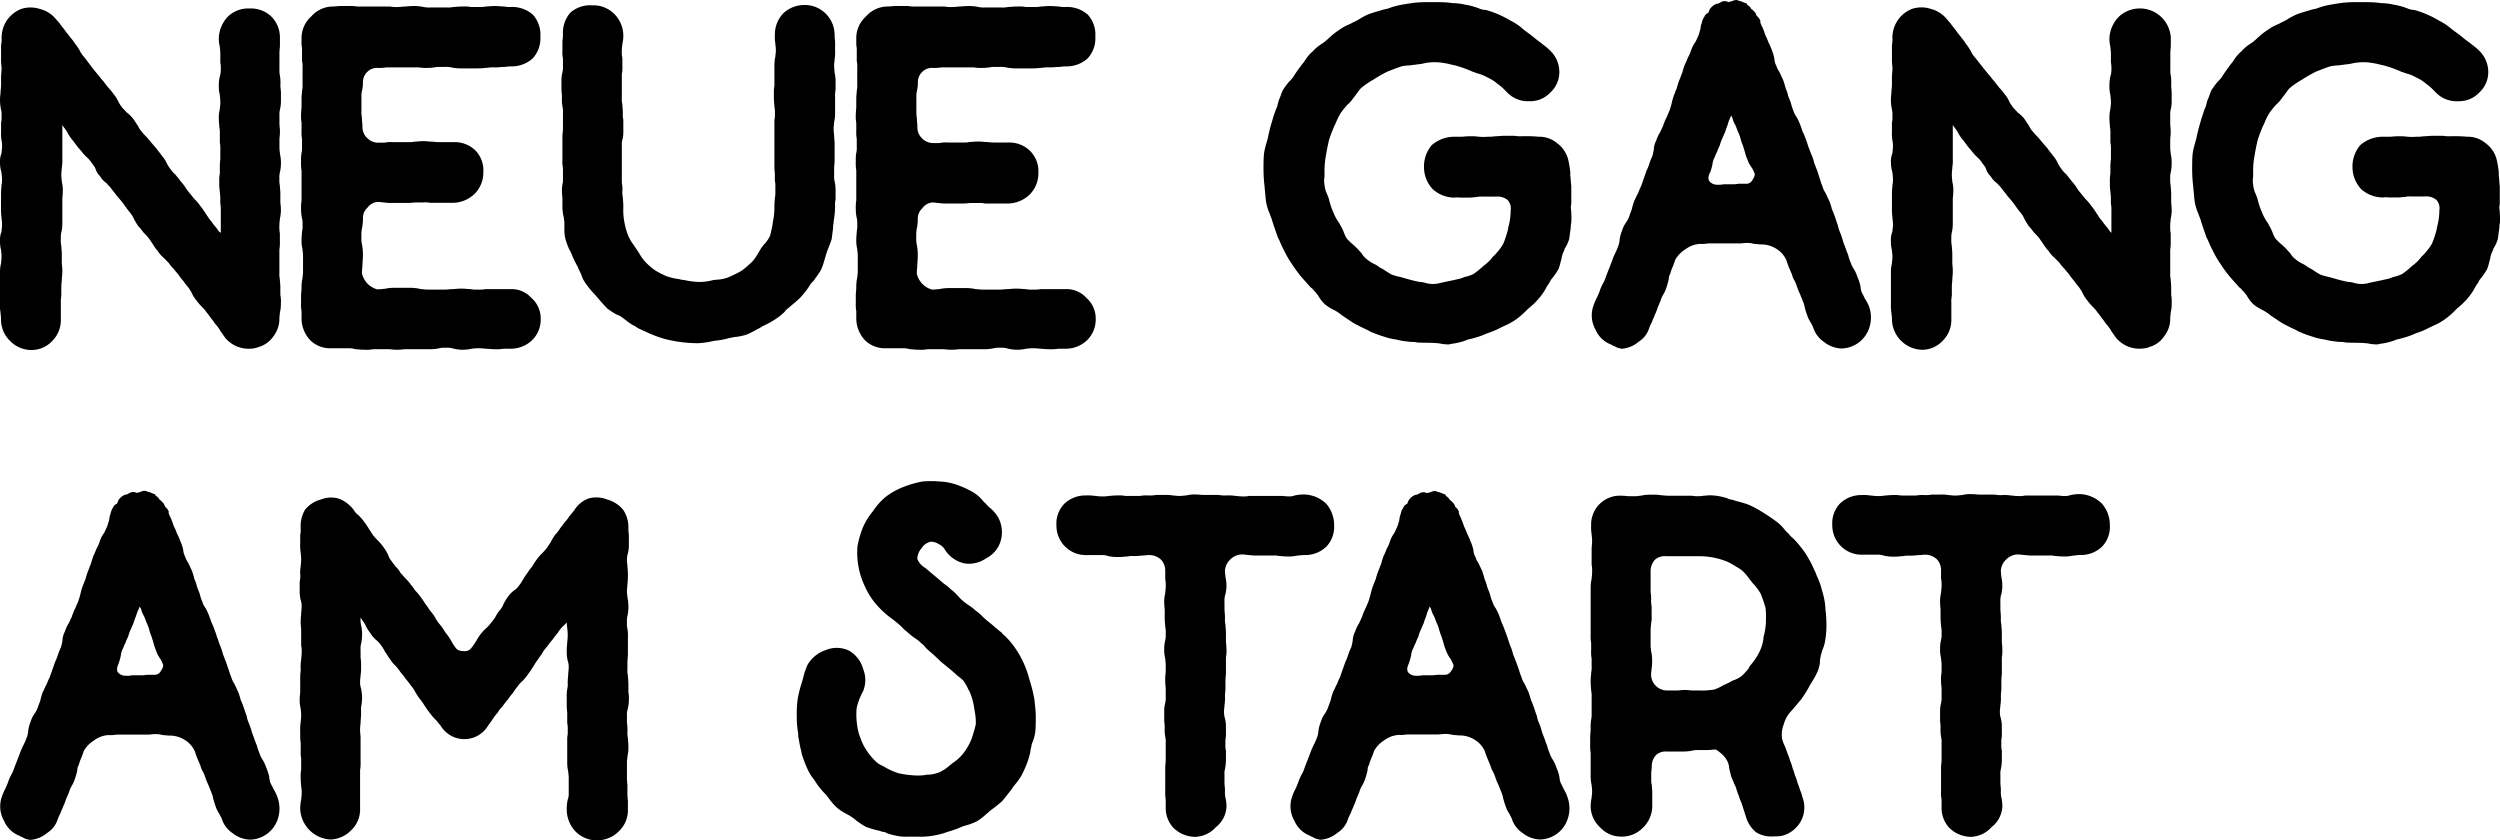
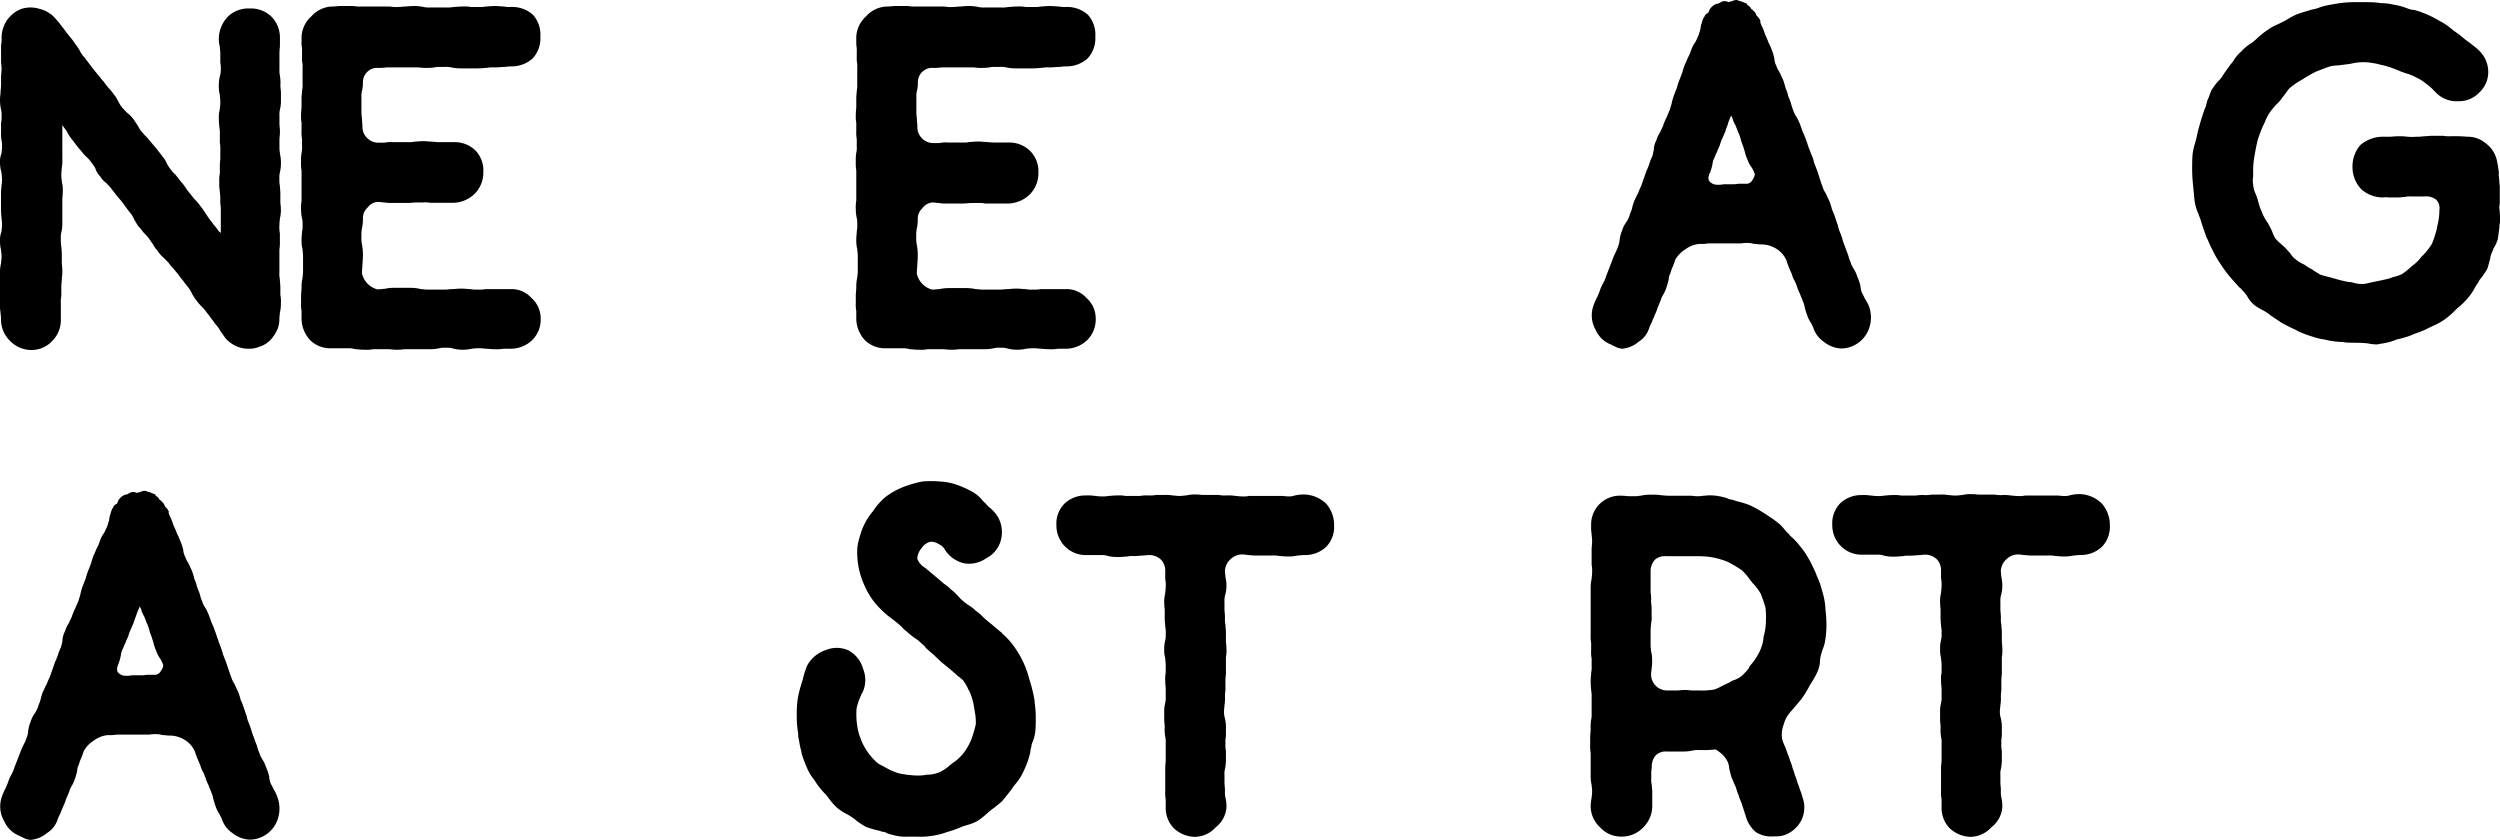
<svg xmlns="http://www.w3.org/2000/svg" id="Ebene_1" data-name="Ebene 1" viewBox="0 0 468.42 157.43">
  <path d="M52.64,30.57a7.18,7.18,0,0,0-.19-1.75c0-.37-.09-.55-.09-1.2V26.15c0-.37.09-.73.09-1.47s-.09-1.1-.09-1.56V21.74a4.6,4.6,0,0,1,.09-1.2,6.61,6.61,0,0,0,.19-1.75V17.32c0-.37-.1-.74-.1-1.47a7.71,7.71,0,0,0-.09-1.66A4.56,4.56,0,0,1,52.36,13V10.05c0-.73.09-1.1.09-1.47V7.11A5.55,5.55,0,0,0,50.8,3.06a5.5,5.5,0,0,0-4-1.47,5.49,5.49,0,0,0-4.05,1.47A6.13,6.13,0,0,0,41,7.11a5.78,5.78,0,0,0,.19,1.65c0,.37.09.65.09,1.29v1.66a5.79,5.79,0,0,1,.09,1.38,3.62,3.62,0,0,1-.18,1.19A7.55,7.55,0,0,0,41,16.12a5.92,5.92,0,0,0,.19,1.66c0,.37.09.64.09,1.38s-.09.92-.09,1.29A5.89,5.89,0,0,0,41,22.1c0,.83.09,1.29.09,1.66a5.27,5.27,0,0,1,.1,1.38V26.7a6.33,6.33,0,0,1,.09,1.48v1.47c0,.37-.09.73-.09,1.47V32.5a6.91,6.91,0,0,0-.1,1.65,8.29,8.29,0,0,0,.1,1.75c0,.37.09.65.09,1.29a8.18,8.18,0,0,0,.09,1.66v4.78L41,43.35a8.64,8.64,0,0,0-.92-1.19A12.69,12.69,0,0,0,39.2,41l-.73-1.1a12.86,12.86,0,0,0-.92-1.29,9.16,9.16,0,0,0-1-1.2c-.28-.27-.46-.55-.92-1.1s-.65-.83-.83-1.1a7.13,7.13,0,0,0-.92-1.2c-.46-.64-.74-.92-1-1.29a5.13,5.13,0,0,1-.92-1,8.71,8.71,0,0,1-.65-1,5.72,5.72,0,0,0-.92-1.47c-.46-.65-.73-.92-.92-1.2s-.46-.55-.92-1.1-.83-1-1.1-1.29a9.13,9.13,0,0,1-.83-.92,3.9,3.9,0,0,1-.74-1.1l-.92-1.38A7.15,7.15,0,0,0,23.66,21c-.19-.28-.46-.46-.83-.92a7.9,7.9,0,0,1-.64-1,6,6,0,0,0-.92-1.47,7.8,7.8,0,0,0-1-1.2c-.18-.28-.46-.55-.82-1.1-.56-.56-.74-.92-1-1.2s-.46-.55-.92-1.1l-1.74-2.3A4.53,4.53,0,0,1,15,9.59a8.94,8.94,0,0,0-.92-1.38A8.64,8.64,0,0,0,13.17,7c-.18-.28-.46-.56-.92-1.2s-.74-.92-.92-1.2-.46-.55-.92-1.1A5.61,5.61,0,0,0,7.47,1.68a5.65,5.65,0,0,0-3.5,0A5.84,5.84,0,0,0,1.3,3.8a5.88,5.88,0,0,0-1,3.31A4.67,4.67,0,0,1,.2,8.4v3.12c0,.37.09.74.09,1.38S.2,14,.2,14.28v1.57c0,.64-.09,1-.09,1.38S0,18,0,18.79A7.82,7.82,0,0,0,.2,20.54a3.93,3.93,0,0,1,.09,1.2A4.55,4.55,0,0,1,.2,23v1.66a7.71,7.71,0,0,0,.09,1.66,4.52,4.52,0,0,1,.09,1.19c0,.65-.09.83-.09,1.2A4.1,4.1,0,0,0,0,30.48a6.45,6.45,0,0,0,.28,1.84c0,.27.09.55.09,1.1a4.67,4.67,0,0,1-.09,1.29c0,.36-.09.82-.09,1.65v3c0,.82.09,1.19.09,1.56a5.84,5.84,0,0,1,.09,1.38c0,.55-.09.74-.09,1.1A4.29,4.29,0,0,0,0,45.19,6.33,6.33,0,0,0,.2,46.85c0,.37.09.64.09,1.2S.2,49,.2,49.33A6.33,6.33,0,0,0,0,51v5.89a6.81,6.81,0,0,0,.1,1.65c0,.37.09.65.09,1.29a5.53,5.53,0,0,0,1.65,4,5.58,5.58,0,0,0,4,1.75,5.29,5.29,0,0,0,4-1.75,5.49,5.49,0,0,0,1.56-4v-3a5.75,5.75,0,0,1,.09-1.38V53.84c0-.73.09-1.1.09-1.38,0-.46.1-.83.1-1.65s-.1-1.2-.1-1.57V47.77c0-.83-.09-1.29-.09-1.66a5.36,5.36,0,0,1-.09-1.38,4.56,4.56,0,0,1,.09-1.19,7.18,7.18,0,0,0,.19-1.75V37.37c0-.46.09-.82.09-1.65a5.92,5.92,0,0,0-.19-1.66c0-.37-.09-.64-.09-1.28s.09-1.11.09-1.38a7.37,7.37,0,0,0,.1-1.66V23.48a.09.09,0,0,1,.09.1l.73,1a8.79,8.79,0,0,0,.92,1.47c.46.55.65.83.92,1.2s.46.55.92,1.1a7.7,7.7,0,0,0,1.11,1.2,5.54,5.54,0,0,1,.83,1,9.06,9.06,0,0,1,.64.92,3.55,3.55,0,0,0,.92,1.56,4.11,4.11,0,0,0,1.2,1.29c.18.27.46.46.82.92.46.64.74.92.92,1.19s.46.56.92,1.11a11,11,0,0,1,.83,1.1c.28.37.46.65.92,1.2a4.91,4.91,0,0,1,.64,1,11.21,11.21,0,0,0,.92,1.56c.56.56.74.92,1,1.2s.46.46.92,1l.82,1.2A6.34,6.34,0,0,0,29.54,47a5.46,5.46,0,0,0,1.11,1.29l.92.92a7.88,7.88,0,0,0,1,1.2c.18.27.46.55.83,1a9.63,9.63,0,0,0,.92,1.2,14.44,14.44,0,0,0,.92,1.19,7.9,7.9,0,0,1,.64,1,6.22,6.22,0,0,0,.92,1.48,8.73,8.73,0,0,0,1.11,1.28,5.93,5.93,0,0,1,.82,1,10,10,0,0,1,.83,1.1c.28.28.46.64.92,1.2a5.42,5.42,0,0,1,.83,1.19l.92,1.29a5.7,5.7,0,0,0,4.6,2,5,5,0,0,0,1.75-.36,4.94,4.94,0,0,0,2.67-2,5.27,5.27,0,0,0,1.1-3.22c0-.55.09-.83.09-1.19a6.61,6.61,0,0,0,.19-1.75,6.12,6.12,0,0,0-.1-1.57V53.93c0-.73-.09-1.19-.09-1.56a5,5,0,0,1-.09-1.29V46.76a7.67,7.67,0,0,0,.09-1.57V43.72a6.23,6.23,0,0,1-.09-1.47c0-.64.09-.92.09-1.29a6.3,6.3,0,0,0,.19-1.65c0-.74-.1-1.11-.1-1.48V36.36c0-.73-.09-1.19-.09-1.56a5,5,0,0,1-.09-1.29,3.85,3.85,0,0,1,.09-1.19A7.82,7.82,0,0,0,52.64,30.57Z" />
  <path d="M56.5,59.64a6,6,0,0,0,1.66,4.14,5.36,5.36,0,0,0,4.05,1.47h3a4.56,4.56,0,0,1,1.38.18c.37,0,.83.1,1.75.1a6,6,0,0,0,1.56-.1h2.85c.46,0,.83.1,1.66.1s1.2-.1,1.56-.1h4.51a8.23,8.23,0,0,0,1.84-.18,3.93,3.93,0,0,1,1.2-.09,3.85,3.85,0,0,1,1.19.09,7.28,7.28,0,0,0,1.94.28,7.79,7.79,0,0,0,1.74-.19,9.29,9.29,0,0,1,2.58,0c.46,0,.92.09,1.75.09a7.56,7.56,0,0,0,1.65-.09h1.38a5.77,5.77,0,0,0,4-1.65,5.42,5.42,0,0,0,1.56-4,5.1,5.1,0,0,0-1.74-3.87,5,5,0,0,0-3.87-1.65H91a6.28,6.28,0,0,1-1.47.09,5.4,5.4,0,0,1-1.38-.09c-.46,0-.92-.09-1.75-.09s-1.2.09-1.66.09-.73.09-1.47.09H80.14c-.64,0-.92-.09-1.28-.09A8.09,8.09,0,0,0,77,53.93H73.89a8.09,8.09,0,0,0-1.84.19c-.37,0-.65.09-1.38.09a4,4,0,0,1-2.85-3c0-.73.09-1.19.09-1.56s.09-.92.09-1.84a9.53,9.53,0,0,0-.18-2,5.71,5.71,0,0,1-.1-1.48,6.87,6.87,0,0,1,.1-1.56A7.94,7.94,0,0,0,68,40.78a2.6,2.6,0,0,1,.83-1.84,2.67,2.67,0,0,1,1.84-1.11c.64,0,.92.1,1.29.1a7.56,7.56,0,0,0,1.65.09h2.85c.74,0,1.11-.09,1.48-.09h1.38A4.55,4.55,0,0,1,80.6,38H85a6,6,0,0,0,4-1.75,5.63,5.63,0,0,0,1.56-4,5.36,5.36,0,0,0-1.47-4.05,5.57,5.57,0,0,0-4-1.57H82.17c-.65,0-1-.09-1.29-.09-.46,0-.83-.09-1.56-.09s-1.29.09-1.66.09a4.26,4.26,0,0,1-1.2.09H73.61a6,6,0,0,0-1.56.1H70.67a2.92,2.92,0,0,1-1.93-.92,2.84,2.84,0,0,1-.83-2c0-.73-.09-1.1-.09-1.47s-.1-.64-.1-1.38V18.24a4.19,4.19,0,0,1,.1-1.2A6.29,6.29,0,0,0,68,15.39a2.64,2.64,0,0,1,.83-1.93,2.56,2.56,0,0,1,1.84-.74,9.19,9.19,0,0,0,1.75-.09h6.07a8.12,8.12,0,0,0,1.65.09,7.93,7.93,0,0,0,1.75-.18h1.38a5,5,0,0,1,1.29.09,8.23,8.23,0,0,0,1.84.18h3.13c.83,0,1.29-.09,1.65-.09a6.33,6.33,0,0,1,1.48-.09c.82,0,1.28-.09,1.74-.09s.65-.1,1.38-.1a5.88,5.88,0,0,0,4-1.47,5.49,5.49,0,0,0,1.47-4.05,5.62,5.62,0,0,0-1.38-4.14,5.8,5.8,0,0,0-4.14-1.47,4.91,4.91,0,0,1-1.28-.09c-.46,0-.92-.09-1.75-.09s-1.29.09-1.66.09a5.79,5.79,0,0,1-1.38.09H88.24a6.73,6.73,0,0,0-1.56-.09c-.83,0-1.29.09-1.75.09a4.67,4.67,0,0,1-1.29.09h-3a4.91,4.91,0,0,1-1.28-.09,8.23,8.23,0,0,0-1.84-.18c-.83,0-1.29.09-1.66.09s-.64.09-1.38.09a5.4,5.4,0,0,1-1.38-.09H66.9a7.22,7.22,0,0,0-1.57-.09H63.68c-.37,0-.74.09-1.47.09a5.43,5.43,0,0,0-3.87,1.84A5.45,5.45,0,0,0,56.5,6.92V8.4a6.19,6.19,0,0,1,.09,1.47v1.56a4.22,4.22,0,0,1,.1,1.29v2.94a5.19,5.19,0,0,1-.1,1.38c0,.37-.09.74-.09,1.57V20c0,.37-.09.83-.09,1.56A6.19,6.19,0,0,0,56.5,23V24.5a7.17,7.17,0,0,0,.09,1.56v1.38a4.29,4.29,0,0,1-.09,1.2,8.07,8.07,0,0,0-.09,1.65A8.18,8.18,0,0,0,56.5,32v5.61a7.17,7.17,0,0,0-.09,1.56,7.93,7.93,0,0,0,.18,1.75,3.85,3.85,0,0,1,.1,1.2,4.43,4.43,0,0,1-.1,1.28c0,.37-.09.83-.09,1.66a5.92,5.92,0,0,0,.19,1.66c0,.36.09.64.09,1.28v2.86c0,.64-.09.92-.09,1.19a7.27,7.27,0,0,0-.19,1.75c0,.74-.09,1.1-.09,1.47v1.47a6.79,6.79,0,0,0,.09,1.57Z" />
-   <path d="M151.9,53.2c.19-.28.46-.46.65-.74.36-.55.82-1.1,1.19-1.75s.55-1.38.74-2l.27-.92L155,47c.28-.64.55-1.38.83-2.2l.27-2.12a2.89,2.89,0,0,1,.1-.92,2.61,2.61,0,0,1,.09-.83,18.19,18.19,0,0,0,.18-2.3,4.67,4.67,0,0,1,.09-1.29V35.81a7.61,7.61,0,0,0-.18-1.84,3.54,3.54,0,0,1-.09-1.1V31.49c0-.37.09-.74.09-1.57V27c0-.74-.09-1.1-.09-1.56,0-.28-.09-.65-.09-1.29s.09-1,.09-1.29a6.44,6.44,0,0,0,.18-1.66V18.24a5.4,5.4,0,0,1,.09-1.38V15.3a6.44,6.44,0,0,0-.18-1.66c0-.37-.09-.64-.09-1.29s.09-.92.09-1.29a7.07,7.07,0,0,0,.09-1.56V7.94c0-.37-.09-.74-.09-1.38a5.64,5.64,0,0,0-1.66-4A5.5,5.5,0,0,0,150.8.94a5.72,5.72,0,0,0-4.05,1.57,5.7,5.7,0,0,0-1.56,4.05,7.66,7.66,0,0,0,.09,1.65c0,.28.09.65.09,1.2s-.09.92-.09,1.19a7.93,7.93,0,0,0-.18,1.75v3a5.27,5.27,0,0,1-.1,1.38v1.56c0,.83.1,1.29.1,1.66a4.91,4.91,0,0,1,.09,1.28,5,5,0,0,1-.09,1.29v9c0,.37.09.64.09,1.38a6.73,6.73,0,0,0,.09,1.56v1.38a4.64,4.64,0,0,1-.09,1.2c0,.36-.09.82-.09,1.65a13.15,13.15,0,0,1-.28,2.85c0,.19-.09.46-.09.74-.19.74-.28,1.38-.46,1.93a6.14,6.14,0,0,1-.92,1.38,7.28,7.28,0,0,0-.74.92l-.55.92a9.83,9.83,0,0,1-1,1.47,19.55,19.55,0,0,1-2.12,1.84A21.87,21.87,0,0,1,136.36,52a7.37,7.37,0,0,1-1.57.37c-.37,0-.73.09-1.1.09a10.21,10.21,0,0,1-2.76.37,14.68,14.68,0,0,1-2.76-.37,3.9,3.9,0,0,1-1-.18,8.36,8.36,0,0,1-1.75-.37l-.37-.09a16.89,16.89,0,0,1-2.21-1.11,11.85,11.85,0,0,1-2.11-1.84,9.83,9.83,0,0,1-1-1.47l-.55-.83-.37-.55a9.62,9.62,0,0,1-1.1-1.84,13.51,13.51,0,0,1-.74-2.67,11.89,11.89,0,0,1-.18-2.57v-.28c0-.83-.09-1.29-.09-1.65a4.64,4.64,0,0,1-.09-1.2,6,6,0,0,0-.1-1.56V27a3,3,0,0,1,.19-1.1,9.19,9.19,0,0,0,.09-1.75V22.47a5,5,0,0,1-.09-1.29c0-.82-.09-1.19-.09-1.65a4.22,4.22,0,0,1-.1-1.29V13.92a6.12,6.12,0,0,0,.1-1.57V10.88a5.27,5.27,0,0,1-.1-1.38c0-.64.1-.92.1-1.29a6.41,6.41,0,0,0,.18-1.65,5.77,5.77,0,0,0-1.75-4A5.48,5.48,0,0,0,111,1a5.62,5.62,0,0,0-4.14,1.38,5.77,5.77,0,0,0-1.38,4.14c0,.64-.1,1-.1,1.38V9.41a6,6,0,0,0,.1,1.56v1.38a3.85,3.85,0,0,1-.1,1.2,6.73,6.73,0,0,0-.18,1.75v1.56c0,.28.09.64.09,1.38a7.71,7.71,0,0,0,.09,1.66,4.43,4.43,0,0,1,.1,1.28V24c0,.73-.1,1.1-.1,1.47v4.41a6.12,6.12,0,0,0,.1,1.57v2.66a5.92,5.92,0,0,0-.19,1.66c0,.74.09,1.1.09,1.47v1.38a8.18,8.18,0,0,0,.28,2.21c0,.28.09.55.09.92v1a7.36,7.36,0,0,0,.19,2,13.36,13.36,0,0,0,.73,2,7.16,7.16,0,0,1,.46.92,18.11,18.11,0,0,0,1.11,2.3l.18.46c.18.28.28.64.46.92a5.67,5.67,0,0,0,.92,1.84,16.22,16.22,0,0,0,1.66,2l.64.74c.55.64,1.1,1.29,1.75,1.93a18.72,18.72,0,0,0,1.74,1.11,2.65,2.65,0,0,1,.92.46l.74.55a8.58,8.58,0,0,0,1.84,1.19l.37.28,2.39,1.1.46.19a21.84,21.84,0,0,0,2.48.83,24.88,24.88,0,0,0,3,.55,23.22,23.22,0,0,0,2.58.18h.55a16.91,16.91,0,0,0,2.11-.27c.28-.1.65-.1.92-.19a13.8,13.8,0,0,0,2.86-.55H137a4,4,0,0,1,1-.18,9.91,9.91,0,0,0,2-.46,13.6,13.6,0,0,0,1.93-1,3.64,3.64,0,0,0,.83-.46l.55-.27a16,16,0,0,0,2.11-1.2A11.6,11.6,0,0,0,147,58.44a2.82,2.82,0,0,1,.73-.73l.65-.56c.55-.46,1.1-.92,1.65-1.47A16.45,16.45,0,0,0,151.9,53.2Z" />
  <path d="M199.74,65.34a5.77,5.77,0,0,0,4-1.65,5.42,5.42,0,0,0,1.56-4,5.1,5.1,0,0,0-1.74-3.87,5,5,0,0,0-3.87-1.65H195a6.28,6.28,0,0,1-1.47.09,5.4,5.4,0,0,1-1.38-.09c-.46,0-.92-.09-1.75-.09s-1.2.09-1.66.09-.73.09-1.47.09H184.1c-.64,0-.92-.09-1.28-.09a8.09,8.09,0,0,0-1.84-.19h-3.13a8.09,8.09,0,0,0-1.84.19c-.37,0-.65.09-1.38.09a4,4,0,0,1-2.85-3c0-.73.09-1.19.09-1.56s.09-.92.09-1.84a9.53,9.53,0,0,0-.18-2,5.71,5.71,0,0,1-.1-1.48,6.87,6.87,0,0,1,.1-1.56,7.94,7.94,0,0,0,.18-1.93,2.6,2.6,0,0,1,.83-1.84,2.67,2.67,0,0,1,1.84-1.11c.64,0,.92.1,1.29.1a7.56,7.56,0,0,0,1.65.09h2.85c.74,0,1.11-.09,1.48-.09h1.38a4.55,4.55,0,0,1,1.28.09H189a6,6,0,0,0,4-1.75,5.63,5.63,0,0,0,1.56-4A5.36,5.36,0,0,0,193,28.27,5.57,5.57,0,0,0,189,26.7h-2.85c-.65,0-1-.09-1.29-.09-.46,0-.83-.09-1.56-.09s-1.29.09-1.66.09a4.26,4.26,0,0,1-1.2.09h-2.85a6,6,0,0,0-1.56.1h-1.38a2.92,2.92,0,0,1-1.93-.92,2.84,2.84,0,0,1-.83-2c0-.73-.09-1.1-.09-1.47s-.1-.64-.1-1.38V18.24a4.19,4.19,0,0,1,.1-1.2,6.29,6.29,0,0,0,.18-1.65,2.64,2.64,0,0,1,.83-1.93,2.56,2.56,0,0,1,1.84-.74,9.19,9.19,0,0,0,1.75-.09h6.07a8.12,8.12,0,0,0,1.65.09,7.93,7.93,0,0,0,1.75-.18h1.38a5,5,0,0,1,1.29.09,8.23,8.23,0,0,0,1.84.18h3.13c.82,0,1.28-.09,1.65-.09a6.28,6.28,0,0,1,1.47-.09c.83,0,1.29-.09,1.75-.09s.65-.1,1.38-.1a5.88,5.88,0,0,0,4-1.47,5.49,5.49,0,0,0,1.47-4.05,5.62,5.62,0,0,0-1.38-4.14,5.8,5.8,0,0,0-4.14-1.47,5,5,0,0,1-1.29-.09c-.46,0-.92-.09-1.74-.09s-1.29.09-1.66.09a5.84,5.84,0,0,1-1.38.09H192.2a6.73,6.73,0,0,0-1.56-.09c-.83,0-1.29.09-1.75.09a4.67,4.67,0,0,1-1.29.09h-3a4.91,4.91,0,0,1-1.28-.09,8.23,8.23,0,0,0-1.84-.18c-.83,0-1.29.09-1.66.09s-.64.09-1.38.09A5.4,5.4,0,0,1,177,1.22h-6.16a7.22,7.22,0,0,0-1.57-.09h-1.65c-.37,0-.74.09-1.48.09a5.42,5.42,0,0,0-3.86,1.84,5.45,5.45,0,0,0-1.84,3.86V8.4a6.19,6.19,0,0,1,.09,1.47v1.56a4.67,4.67,0,0,1,.09,1.29v2.94a5.75,5.75,0,0,1-.09,1.38c0,.37-.09.74-.09,1.57V20c0,.37-.09.83-.09,1.56a6.19,6.19,0,0,0,.09,1.47V24.5a7.17,7.17,0,0,0,.09,1.56v1.38a4.29,4.29,0,0,1-.09,1.2,8.07,8.07,0,0,0-.09,1.65,8.18,8.18,0,0,0,.09,1.66v5.61a7.17,7.17,0,0,0-.09,1.56,7.93,7.93,0,0,0,.18,1.75,4.26,4.26,0,0,1,.09,1.2,4.91,4.91,0,0,1-.09,1.28c0,.37-.09.83-.09,1.66a6.44,6.44,0,0,0,.18,1.66c0,.36.1.64.1,1.28v2.86c0,.64-.1.92-.1,1.19a7.93,7.93,0,0,0-.18,1.75c0,.74-.09,1.1-.09,1.47v1.47a6.79,6.79,0,0,0,.09,1.57v1.38a6,6,0,0,0,1.66,4.14,5.35,5.35,0,0,0,4,1.47h3a4.56,4.56,0,0,1,1.38.18c.37,0,.83.1,1.75.1a6,6,0,0,0,1.56-.1h2.85c.46,0,.83.1,1.66.1s1.2-.1,1.56-.1h4.51a8.23,8.23,0,0,0,1.84-.18,3.93,3.93,0,0,1,1.2-.09,3.85,3.85,0,0,1,1.19.09,7.28,7.28,0,0,0,1.94.28,7.79,7.79,0,0,0,1.74-.19,9.29,9.29,0,0,1,2.58,0c.46,0,.92.09,1.75.09a7.66,7.66,0,0,0,1.65-.09Z" />
-   <path d="M294.32,38.75l.09-.64V34.89c-.09-.64-.09-1.29-.19-2v-.65a18.67,18.67,0,0,0-.36-2.2,5.4,5.4,0,0,0-2.12-3.22,5.13,5.13,0,0,0-3.4-1.2,27.85,27.85,0,0,0-3.32-.09,6.62,6.62,0,0,1-1.28-.09H281.9c-.56,0-1.11.09-1.75.09a7.12,7.12,0,0,1-1.38.09,10.22,10.22,0,0,1-1.66,0,9.61,9.61,0,0,0-1.56-.09c-1,0-1.38.09-1.75.09h-1.38a6.46,6.46,0,0,0-4.14,1.56,6.16,6.16,0,0,0-1.47,4.14,6,6,0,0,0,1.66,4.14,6.12,6.12,0,0,0,4,1.57,4.56,4.56,0,0,1,1.2,0h1.47c.74,0,1.11-.1,1.47-.1a3.61,3.61,0,0,1,1.11-.09h2.57a3,3,0,0,1,2.21.65,2.33,2.33,0,0,1,.55,1.93,11.7,11.7,0,0,1-.46,3.22v.18a19.47,19.47,0,0,1-.92,2.85,9.93,9.93,0,0,1-1.29,1.75,3.89,3.89,0,0,1-.64.65A7.81,7.81,0,0,1,278,49.79l-.64.56a14.21,14.21,0,0,1-1.29,1,7.09,7.09,0,0,1-1.65.55l-.74.28c-.74.18-1.56.36-2.48.55l-1.29.27a4.94,4.94,0,0,1-2.85,0,4.76,4.76,0,0,0-1.11-.18,26.07,26.07,0,0,1-2.57-.64l-1-.28a11.3,11.3,0,0,1-1.65-.46,16.53,16.53,0,0,1-1.57-1c-.27-.09-.46-.28-.73-.37a3.77,3.77,0,0,0-1-.64,6.33,6.33,0,0,1-1.29-.83,3.88,3.88,0,0,1-1-1.11l-.83-.92a11.87,11.87,0,0,0-1-.92,9.76,9.76,0,0,1-1-1,8,8,0,0,1-.55-1.19,8.59,8.59,0,0,0-.64-1.29l-.19-.37a8.81,8.81,0,0,1-1.1-2,13.48,13.48,0,0,1-.83-2.49,11.93,11.93,0,0,0-.46-1.19,5.16,5.16,0,0,1-.37-1.48,4.53,4.53,0,0,1,0-1.56V32a15.62,15.62,0,0,1,.28-2.95c.18-1.1.37-1.93.55-2.76a26.67,26.67,0,0,1,1-2.66l.28-.56a10.57,10.57,0,0,1,1-2,17.22,17.22,0,0,1,1.2-1.47,5.7,5.7,0,0,0,.73-.74l.83-1.1c.37-.46.65-.92.92-1.2a14.56,14.56,0,0,1,2.39-1.65,24.55,24.55,0,0,1,2.58-1.48c.92-.36,1.84-.73,2.67-1a8.4,8.4,0,0,1,1.65-.18c.37-.09.83-.09,1.29-.19a6.48,6.48,0,0,0,1.2-.18,9.7,9.7,0,0,1,3.68-.09l.55.09c.55.09,1.1.28,1.66.37l.92.27a24.08,24.08,0,0,1,2.39.92c.37.1.73.28,1.1.37a6.85,6.85,0,0,1,1.38.55l.55.28a7.37,7.37,0,0,1,1.66,1.1,8.21,8.21,0,0,1,1.38,1.2l.55.55a5.36,5.36,0,0,0,4,1.47,5.13,5.13,0,0,0,3.86-1.56,5.23,5.23,0,0,0,1.75-4,5.56,5.56,0,0,0-1.75-3.95c-.55-.55-1.1-.92-1.65-1.38l-.74-.55-.46-.37c-.64-.55-1.29-1-1.93-1.47L284.84,5a10.35,10.35,0,0,0-1.75-1.1,19.73,19.73,0,0,0-2.76-1.38,16.22,16.22,0,0,0-1.93-.65,4,4,0,0,1-1-.18l-.74-.28a13.08,13.08,0,0,0-2.2-.55,10.1,10.1,0,0,0-2.3-.27l-.74-.1c-1-.09-2-.09-3-.09h-.55a25.39,25.39,0,0,0-2.57.09c-1,.1-2,.28-3,.46a12.9,12.9,0,0,0-2.21.65l-.83.18-.92.28c-.64.18-1.28.37-2,.64a13,13,0,0,0-1.84,1,7.16,7.16,0,0,1-.92.46,7.16,7.16,0,0,1-.92.46,8.81,8.81,0,0,0-1.75,1,10.86,10.86,0,0,0-1.65,1.28c-.28.19-.46.46-.74.65a5.14,5.14,0,0,1-.83.64A7.47,7.47,0,0,0,246,9.59a7.27,7.27,0,0,0-1.38,1.57A5.18,5.18,0,0,1,244,12c-.55.74-1.1,1.48-1.56,2.21l-.18.28a6.81,6.81,0,0,1-.74.83,13.09,13.09,0,0,0-1.2,1.65c-.27.65-.46,1.29-.73,1.84l-.28,1.11a22.57,22.57,0,0,0-.82,2.3l-.19.64a28.07,28.07,0,0,0-.73,2.94l-.28,1a13,13,0,0,0-.46,2c-.09,1-.09,2-.09,3.13a28.47,28.47,0,0,0,.18,2.85l.09,1c.1.74.1,1.56.28,2.39a9.49,9.49,0,0,0,.64,1.93c.1.37.28.74.37,1,.28,1,.65,2,1,3a3.36,3.36,0,0,0,.37.83,20.06,20.06,0,0,0,.92,2,18.38,18.38,0,0,0,1.56,2.67,24.15,24.15,0,0,0,1.94,2.58l1.47,1.65a2.2,2.2,0,0,1,.64.65c.28.18.46.55.74.83A6.74,6.74,0,0,0,248.23,57a8.81,8.81,0,0,0,1.74,1.1,7.42,7.42,0,0,1,.92.56c.28.18.46.36.74.55l1.93,1.29q1.24.69,2.76,1.38l.28.18a21.69,21.69,0,0,0,2.67,1,11.23,11.23,0,0,0,2.3.55l.82.19a19.85,19.85,0,0,0,2.12.27,3.47,3.47,0,0,1,1,.1c1.38.09,2.76,0,4.23.18a8.2,8.2,0,0,0,1.48.18,1.4,1.4,0,0,0,.64-.09A13.44,13.44,0,0,0,274,64a10.43,10.43,0,0,0,1-.37,20.9,20.9,0,0,0,2.57-.73l1.11-.46a13.88,13.88,0,0,0,2.39-1L282,61a11.25,11.25,0,0,0,2-1.11,14.57,14.57,0,0,0,1.84-1.56l.56-.55a13.68,13.68,0,0,0,2.29-2.3,9.43,9.43,0,0,0,1.11-1.75l.55-.83a3.27,3.27,0,0,1,.46-.73,12.58,12.58,0,0,0,1.2-1.75c.27-.65.36-1.29.55-1.84a5,5,0,0,1,.27-1.11,7,7,0,0,0,.37-.92,6.58,6.58,0,0,0,.83-1.84l.28-2.11a2.61,2.61,0,0,1,.09-.83,13.81,13.81,0,0,0,0-1.93C294.41,39.49,294.32,39.12,294.32,38.75Z" />
  <path d="M302,64.61a.47.47,0,0,0,.36.18,3.53,3.53,0,0,0,1.57.55A5.44,5.44,0,0,0,307,64.05a4.64,4.64,0,0,0,2-2.57,7.68,7.68,0,0,1,.55-1.2c.09-.37.28-.64.55-1.38a6.86,6.86,0,0,0,.46-1.19l.55-1.29a5,5,0,0,1,.46-1.11,6.21,6.21,0,0,0,.65-1.38c.27-.82.37-1.28.46-1.65a1.64,1.64,0,0,1,.28-1,6.62,6.62,0,0,1,.45-1.29,13.18,13.18,0,0,0,.46-1.29,5.51,5.51,0,0,1,1.94-2,5.07,5.07,0,0,1,2.66-1,6.79,6.79,0,0,0,1.57-.09H326c.36,0,.64-.09,1.38-.09a4.27,4.27,0,0,1,1.28.18c.37,0,.83.1,1.66.1a5.38,5.38,0,0,1,2.67.92,4.74,4.74,0,0,1,1.75,2.11c.18.65.36,1,.45,1.29l.56,1.29a4.26,4.26,0,0,0,.55,1.29,10.44,10.44,0,0,1,.46,1.19,10.11,10.11,0,0,0,.55,1.29c.09.37.28.64.46,1.2a4,4,0,0,1,.37,1.19c.09.28.18.74.46,1.47a5.15,5.15,0,0,0,.74,1.48c.09.27.27.46.45,1a5.12,5.12,0,0,0,2,2.57,5.56,5.56,0,0,0,3.13,1.2,5.15,5.15,0,0,0,2-.37,5.58,5.58,0,0,0,3.13-3,6.16,6.16,0,0,0,.18-4.42,7.12,7.12,0,0,0-.83-1.56,9.77,9.77,0,0,0-.55-1.11,4.67,4.67,0,0,1-.27-1.29,9.19,9.19,0,0,0-.56-1.65,6.32,6.32,0,0,0-.73-1.57,4.46,4.46,0,0,1-.55-1.19,7.49,7.49,0,0,1-.46-1.38,15.55,15.55,0,0,1-.55-1.47c-.28-.65-.37-1-.47-1.29a10.42,10.42,0,0,0-.55-1.57,6.71,6.71,0,0,1-.37-1.28c-.18-.37-.27-.83-.55-1.57a14.31,14.31,0,0,0-.55-1.38,10.73,10.73,0,0,0-.46-1.47l-.73-1.56a3.74,3.74,0,0,1-.56-1.2c-.27-.64-.36-1-.46-1.29L340.5,32c-.27-.64-.37-1-.55-1.38a11.86,11.86,0,0,0-.46-1.47A10.86,10.86,0,0,1,339,27.9c-.19-.37-.28-.83-.55-1.56s-.37-1-.56-1.38-.27-.74-.55-1.48a8.74,8.74,0,0,0-.73-1.56,4.08,4.08,0,0,1-.56-1.1,9.86,9.86,0,0,1-.46-1.38c-.09-.37-.27-.74-.55-1.48a5.57,5.57,0,0,0-.46-1.38c-.09-.36-.18-.73-.46-1.56l-.73-1.56a3.91,3.91,0,0,1-.55-1.11,3,3,0,0,1-.37-1.29A8.91,8.91,0,0,0,332,9.41a11.69,11.69,0,0,0-.65-1.47,9.25,9.25,0,0,0-.55-1.29c-.28-.74-.37-1.11-.55-1.47s-.28-.56-.46-1.11l.09-.09-.18-.37a1.92,1.92,0,0,0-.56-.64c0-.09-.09-.19-.09-.28l-.27-.46a1.18,1.18,0,0,1-.37-.37l-.28-.18a1.65,1.65,0,0,0-.55-.64c-.09,0-.09-.1-.18-.1l-.1-.27-.73-.28-.46-.18a1.28,1.28,0,0,1-.55-.18,1.53,1.53,0,0,0-1,.18c-.09,0-.18,0-.18.09a.7.7,0,0,0-.46.09h-.09A1.44,1.44,0,0,0,322.65.3l-.55.28c-.09.09-.09.09-.18.09a1.49,1.49,0,0,0-.74.27,2.07,2.07,0,0,0-.46.37,1.65,1.65,0,0,0-.55.92c-.09.09-.09.09-.09.19a1.14,1.14,0,0,0-.74.73,2.07,2.07,0,0,0-.27.46l-.19.55v.1a3.62,3.62,0,0,0-.27,1.19c-.1.28-.19.65-.37,1.2l-.55,1.19a5.66,5.66,0,0,0-.83,1.57,6.67,6.67,0,0,1-.55,1.29c-.19.36-.28.73-.65,1.47a11.86,11.86,0,0,0-.46,1.47c-.18.37-.27.74-.55,1.38a10.73,10.73,0,0,0-.46,1.47c-.18.37-.28.74-.55,1.38a11.38,11.38,0,0,0-.46,1.66c-.09.27-.18.64-.37,1.19L312.26,22a10,10,0,0,0-.65,1.57l-.55,1.19a6.32,6.32,0,0,0-.73,1.57,4,4,0,0,0-.46,1.74c-.1.37-.1.65-.28,1.2a9.37,9.37,0,0,0-.55,1.38,10.67,10.67,0,0,1-.55,1.38l-1,2.85a10.68,10.68,0,0,0-.55,1.29c-.18.27-.37.73-.73,1.47a11.37,11.37,0,0,0-.46,1.56c-.1.37-.28.65-.46,1.29a5.69,5.69,0,0,1-.56,1.11,5.29,5.29,0,0,0-.82,1.65,6.44,6.44,0,0,0-.46,1.84,4,4,0,0,1-.28,1.11,11.45,11.45,0,0,1-.55,1.28A11.47,11.47,0,0,0,302,49l-1.11,2.85a6.1,6.1,0,0,1-.55,1.29,7.79,7.79,0,0,0-.64,1.47,10.44,10.44,0,0,1-.56,1.29,10.57,10.57,0,0,0-.64,1.56,5.41,5.41,0,0,0,.46,4.32A5.15,5.15,0,0,0,302,64.61Zm18.39-32.2a11,11,0,0,0,.46-1.57,3.92,3.92,0,0,1,.28-1.1c.28-.55.37-.92.55-1.2a11.44,11.44,0,0,1,.55-1.28,7.25,7.25,0,0,1,.46-1.29l.56-1.29a13.18,13.18,0,0,1,.46-1.29,7.14,7.14,0,0,1,.46-1.29l.18-.46a4.14,4.14,0,0,1,.28.56,4.06,4.06,0,0,0,.55,1.28l.46,1.2a7.46,7.46,0,0,1,.46,1.2,7.75,7.75,0,0,0,.46,1.38l.37,1.19a7.26,7.26,0,0,0,.46,1.38,5.72,5.72,0,0,0,.82,1.57,3.72,3.72,0,0,1,.46.92c.19.27.19.64-.36,1.47a1.26,1.26,0,0,1-1.2.64h-1.38a5,5,0,0,1-1.29.09h-1.47a3.93,3.93,0,0,1-1.2.09,1.85,1.85,0,0,1-1.47-.64C320.08,33.69,320,33.23,320.35,32.41Z" />
-   <path d="M406.74,14.19a4.56,4.56,0,0,1-.09-1.19V10.05c0-.73.09-1.1.09-1.47V7.11a5.8,5.8,0,0,0-9.66-4.05,6.13,6.13,0,0,0-1.84,4.05,6.29,6.29,0,0,0,.18,1.65c0,.37.1.65.1,1.29v1.66a5.79,5.79,0,0,1,.09,1.38,3.33,3.33,0,0,1-.19,1.19,8.23,8.23,0,0,0-.18,1.84,6.44,6.44,0,0,0,.18,1.66c0,.37.1.64.1,1.38s-.1.92-.1,1.29a6.41,6.41,0,0,0-.18,1.65c0,.83.09,1.29.09,1.66a5.84,5.84,0,0,1,.09,1.38V26.7a5.71,5.71,0,0,1,.1,1.48v1.47c0,.37-.1.73-.1,1.47V32.5a7.66,7.66,0,0,0-.09,1.65,9.19,9.19,0,0,0,.09,1.75c0,.37.1.65.1,1.29a8.18,8.18,0,0,0,.09,1.66v4.78l-.28-.28a8.64,8.64,0,0,0-.92-1.19,12.69,12.69,0,0,0-.92-1.2l-.73-1.1a12.86,12.86,0,0,0-.92-1.29,8.33,8.33,0,0,0-1-1.2c-.27-.27-.46-.55-.92-1.1s-.64-.83-.82-1.1a7.13,7.13,0,0,0-.92-1.2c-.46-.64-.74-.92-1-1.29a5.47,5.47,0,0,1-.92-1,8.36,8.36,0,0,1-.64-1,5.72,5.72,0,0,0-.92-1.47c-.46-.65-.74-.92-.92-1.2s-.46-.55-.92-1.1-.83-1-1.1-1.29a9.13,9.13,0,0,1-.83-.92,3.9,3.9,0,0,1-.74-1.1l-.92-1.38a6.82,6.82,0,0,0-1.29-1.2c-.18-.28-.45-.46-.82-.92a9.66,9.66,0,0,1-.65-1,5.72,5.72,0,0,0-.92-1.47,7.88,7.88,0,0,0-1-1.2c-.18-.28-.46-.55-.83-1.1-.55-.56-.73-.92-1-1.2s-.46-.55-.92-1.1L370,10.7a4.43,4.43,0,0,1-.73-1.11,9.79,9.79,0,0,0-.92-1.38A9.53,9.53,0,0,0,367.46,7c-.19-.28-.46-.56-.92-1.2s-.74-.92-.92-1.2-.46-.55-.92-1.1a5.64,5.64,0,0,0-2.95-1.84,5.62,5.62,0,0,0-3.49,0,5.78,5.78,0,0,0-3.68,5.43,4.67,4.67,0,0,1-.09,1.29v3.12c0,.37.09.74.09,1.38s-.09,1.11-.09,1.38v1.57c0,.64-.1,1-.1,1.38s-.09.73-.09,1.56a7.27,7.27,0,0,0,.19,1.75,3.93,3.93,0,0,1,.09,1.2,4.55,4.55,0,0,1-.09,1.28v1.66a7.71,7.71,0,0,0,.09,1.66,4.52,4.52,0,0,1,.09,1.19c0,.65-.09.83-.09,1.2a3.94,3.94,0,0,0-.28,1.75,6.45,6.45,0,0,0,.28,1.84c0,.27.09.55.09,1.1a4.67,4.67,0,0,1-.09,1.29c0,.36-.09.82-.09,1.65v3c0,.82.09,1.19.09,1.56a5.84,5.84,0,0,1,.09,1.38c0,.55-.09.74-.09,1.1a4.14,4.14,0,0,0-.28,1.84,5.92,5.92,0,0,0,.19,1.66c0,.37.09.64.09,1.2s-.09.92-.09,1.28A5.92,5.92,0,0,0,354.3,51v5.89a7.56,7.56,0,0,0,.09,1.65c0,.37.1.65.1,1.29a5.81,5.81,0,0,0,5.61,5.71,5.26,5.26,0,0,0,3.95-1.75,5.45,5.45,0,0,0,1.57-4v-3a5.75,5.75,0,0,1,.09-1.38V53.84c0-.73.09-1.1.09-1.38,0-.46.09-.83.09-1.65s-.09-1.2-.09-1.57V47.77c0-.83-.09-1.29-.09-1.66a5.36,5.36,0,0,1-.09-1.38,4.56,4.56,0,0,1,.09-1.19,7.3,7.3,0,0,0,.18-1.75V37.37c0-.46.1-.82.1-1.65a6.33,6.33,0,0,0-.19-1.66c0-.37-.09-.64-.09-1.28s.09-1.11.09-1.38a8.18,8.18,0,0,0,.09-1.66V23.48a.1.1,0,0,1,.1.1l.73,1a8.79,8.79,0,0,0,.92,1.47c.46.55.65.83.92,1.2s.46.55.92,1.1a8.3,8.3,0,0,0,1.1,1.2,5.15,5.15,0,0,1,.83,1,9.54,9.54,0,0,1,.65.92,3.46,3.46,0,0,0,.92,1.56,4.11,4.11,0,0,0,1.19,1.29c.19.27.46.46.83.92.46.64.74.92.92,1.19s.46.56.92,1.11a11,11,0,0,1,.83,1.1c.27.37.46.65.92,1.2a4.91,4.91,0,0,1,.64,1,11.21,11.21,0,0,0,.92,1.56c.55.56.74.92,1,1.2a12.38,12.38,0,0,1,.92,1l.83,1.2a6.34,6.34,0,0,0,.92,1.19,5.46,5.46,0,0,0,1.11,1.29l.92.92a7.88,7.88,0,0,0,1,1.2c.18.27.46.55.83,1a9.63,9.63,0,0,0,.92,1.2,14.44,14.44,0,0,0,.92,1.19,9.23,9.23,0,0,1,.64,1,5.9,5.9,0,0,0,.92,1.48,9.49,9.49,0,0,0,1.1,1.28,5.84,5.84,0,0,1,.83,1,10,10,0,0,1,.83,1.1c.28.28.46.64.92,1.2a5.8,5.8,0,0,1,.83,1.19l.92,1.29a5.7,5.7,0,0,0,4.6,2,5.08,5.08,0,0,0,1.75-.36,4.88,4.88,0,0,0,2.66-2,5.22,5.22,0,0,0,1.11-3.22c0-.55.09-.83.09-1.19a6.73,6.73,0,0,0,.18-1.75,6.79,6.79,0,0,0-.09-1.57V53.93c0-.73-.09-1.19-.09-1.56a5,5,0,0,1-.09-1.29V46.76a7.67,7.67,0,0,0,.09-1.57V43.72a6.23,6.23,0,0,1-.09-1.47c0-.64.09-.92.09-1.29a6.41,6.41,0,0,0,.18-1.65c0-.74-.09-1.11-.09-1.48V36.36c0-.73-.09-1.19-.09-1.56a5,5,0,0,1-.09-1.29,3.85,3.85,0,0,1,.09-1.19,7.93,7.93,0,0,0,.18-1.75,7.3,7.3,0,0,0-.18-1.75c0-.37-.09-.55-.09-1.2V26.15c0-.37.09-.73.09-1.47s-.09-1.1-.09-1.56V21.74a4.6,4.6,0,0,1,.09-1.2,6.73,6.73,0,0,0,.18-1.75V17.32c0-.37-.09-.74-.09-1.47A7.71,7.71,0,0,0,406.74,14.19Z" />
  <path d="M468.38,39.86c0-.37-.09-.74-.09-1.11l.09-.64V34.89c-.09-.64-.09-1.29-.19-2v-.65a18.67,18.67,0,0,0-.36-2.2,5.4,5.4,0,0,0-2.12-3.22,5.13,5.13,0,0,0-3.4-1.2,27.85,27.85,0,0,0-3.32-.09,6.62,6.62,0,0,1-1.28-.09h-1.84c-.56,0-1.11.09-1.75.09a7.12,7.12,0,0,1-1.38.09,10.22,10.22,0,0,1-1.66,0,9.61,9.61,0,0,0-1.56-.09c-1,0-1.38.09-1.75.09h-1.38a6.46,6.46,0,0,0-4.14,1.56,6.16,6.16,0,0,0-1.47,4.14,6.06,6.06,0,0,0,1.65,4.14A6.17,6.17,0,0,0,446.48,37a4.56,4.56,0,0,1,1.2,0h1.47c.74,0,1.1-.1,1.47-.1a3.58,3.58,0,0,1,1.11-.09h2.57a3,3,0,0,1,2.21.65,2.33,2.33,0,0,1,.55,1.93,11.7,11.7,0,0,1-.46,3.22v.18a19.47,19.47,0,0,1-.92,2.85,9.93,9.93,0,0,1-1.29,1.75,3.89,3.89,0,0,1-.64.65A7.81,7.81,0,0,1,452,49.79l-.64.56a14.21,14.21,0,0,1-1.29,1,7,7,0,0,1-1.66.55l-.73.28c-.74.18-1.56.36-2.49.55l-1.28.27a4.94,4.94,0,0,1-2.85,0,4.76,4.76,0,0,0-1.11-.18,26.07,26.07,0,0,1-2.57-.64l-1-.28a11.3,11.3,0,0,1-1.65-.46,16.53,16.53,0,0,1-1.57-1c-.27-.09-.46-.28-.73-.37a3.77,3.77,0,0,0-1-.64,6.33,6.33,0,0,1-1.29-.83,3.88,3.88,0,0,1-1-1.11l-.83-.92a11.87,11.87,0,0,0-1-.92,9.76,9.76,0,0,1-1-1,8,8,0,0,1-.55-1.19,8.59,8.59,0,0,0-.64-1.29l-.19-.37a8.81,8.81,0,0,1-1.1-2,13.48,13.48,0,0,1-.83-2.49,11.93,11.93,0,0,0-.46-1.19,5.16,5.16,0,0,1-.37-1.48,4.53,4.53,0,0,1,0-1.56V32a15.62,15.62,0,0,1,.28-2.95c.18-1.1.37-1.93.55-2.76a26.67,26.67,0,0,1,1-2.66l.28-.56a10.57,10.57,0,0,1,1-2,17.22,17.22,0,0,1,1.2-1.47,5.7,5.7,0,0,0,.73-.74l.83-1.1c.37-.46.65-.92.92-1.2a14.56,14.56,0,0,1,2.39-1.65,24.55,24.55,0,0,1,2.58-1.48c.92-.36,1.84-.73,2.67-1a8.4,8.4,0,0,1,1.65-.18c.37-.09.83-.09,1.29-.19a6.48,6.48,0,0,0,1.2-.18,9.7,9.7,0,0,1,3.68-.09l.55.09c.55.09,1.1.28,1.66.37l.92.27a24.08,24.08,0,0,1,2.39.92c.36.1.73.28,1.1.37a6.85,6.85,0,0,1,1.38.55l.55.28a7.37,7.37,0,0,1,1.66,1.1,8.21,8.21,0,0,1,1.38,1.2l.55.55a5.36,5.36,0,0,0,4.05,1.47,5.13,5.13,0,0,0,3.86-1.56,5.23,5.23,0,0,0,1.75-4,5.56,5.56,0,0,0-1.75-3.95c-.55-.55-1.1-.92-1.65-1.38L462,7.48l-.46-.37c-.64-.55-1.29-1-1.93-1.47L458.81,5a10.35,10.35,0,0,0-1.75-1.1,19.73,19.73,0,0,0-2.76-1.38,16.22,16.22,0,0,0-1.93-.65,4,4,0,0,1-1-.18l-.74-.28a13,13,0,0,0-2.21-.55,10,10,0,0,0-2.29-.27l-.74-.1c-1-.09-2-.09-3-.09h-.55a25.39,25.39,0,0,0-2.57.09c-1,.1-2,.28-3,.46a12.9,12.9,0,0,0-2.21.65l-.83.18-.92.28c-.64.18-1.28.37-2,.64a13,13,0,0,0-1.84,1,7.16,7.16,0,0,1-.92.46,7.16,7.16,0,0,1-.92.46,8.81,8.81,0,0,0-1.75,1,10.86,10.86,0,0,0-1.65,1.28c-.28.19-.46.46-.74.65a5.14,5.14,0,0,1-.83.64A7.47,7.47,0,0,0,420,9.59a7.27,7.27,0,0,0-1.38,1.57A5.18,5.18,0,0,1,418,12c-.55.74-1.1,1.48-1.56,2.21l-.18.28a6.81,6.81,0,0,1-.74.83,13.09,13.09,0,0,0-1.2,1.65c-.27.65-.45,1.29-.73,1.84l-.28,1.11c-.36.73-.55,1.56-.83,2.3l-.18.64c-.27.92-.55,1.93-.74,2.94l-.27,1a13,13,0,0,0-.46,2c-.09,1-.09,2-.09,3.13a28.47,28.47,0,0,0,.18,2.85l.09,1c.1.74.1,1.56.28,2.39a9.49,9.49,0,0,0,.64,1.93c.1.37.28.74.37,1,.28,1,.65,2,1,3a3.36,3.36,0,0,0,.37.83,20.06,20.06,0,0,0,.92,2,18.38,18.38,0,0,0,1.56,2.67,24.15,24.15,0,0,0,1.94,2.58l1.47,1.65a2.2,2.2,0,0,1,.64.65c.28.18.46.55.74.83A6.74,6.74,0,0,0,422.2,57a8.81,8.81,0,0,0,1.74,1.1,7.42,7.42,0,0,1,.92.56c.28.18.46.36.74.55l1.93,1.29q1.25.69,2.76,1.38l.28.18a21.69,21.69,0,0,0,2.67,1,11.23,11.23,0,0,0,2.3.55l.82.19a19.53,19.53,0,0,0,2.12.27,3.47,3.47,0,0,1,1,.1c1.38.09,2.76,0,4.23.18a8.31,8.31,0,0,0,1.47.18,1.4,1.4,0,0,0,.65-.09A13.44,13.44,0,0,0,448,64a10.43,10.43,0,0,0,1-.37,21.42,21.42,0,0,0,2.57-.73l1.11-.46a13.88,13.88,0,0,0,2.39-1L456,61a11.25,11.25,0,0,0,2-1.11,14.57,14.57,0,0,0,1.84-1.56l.55-.55a13.41,13.41,0,0,0,2.3-2.3,9.43,9.43,0,0,0,1.11-1.75l.55-.83a3.27,3.27,0,0,1,.46-.73,12.58,12.58,0,0,0,1.2-1.75c.27-.65.36-1.29.55-1.84a5,5,0,0,1,.27-1.11,7,7,0,0,0,.37-.92,6.58,6.58,0,0,0,.83-1.84l.28-2.11a2.61,2.61,0,0,1,.09-.83A13.81,13.81,0,0,0,468.38,39.86Z" />
  <path d="M51.26,147.87c-.1-.28-.28-.56-.56-1.11a4.67,4.67,0,0,1-.27-1.29,8.91,8.91,0,0,0-.55-1.65,6.62,6.62,0,0,0-.74-1.57,4.8,4.8,0,0,1-.55-1.19,7.49,7.49,0,0,1-.46-1.38,15.55,15.55,0,0,1-.55-1.47,11.54,11.54,0,0,1-.46-1.29,12,12,0,0,0-.56-1.57,5.87,5.87,0,0,1-.36-1.28c-.19-.37-.28-.83-.56-1.57a12.07,12.07,0,0,0-.55-1.38,10.73,10.73,0,0,0-.46-1.47l-.73-1.56a3.74,3.74,0,0,1-.56-1.2c-.27-.64-.36-1-.46-1.29L42.33,124c-.27-.64-.37-1-.55-1.38a10.32,10.32,0,0,0-.46-1.47,10.86,10.86,0,0,1-.46-1.29c-.18-.37-.28-.83-.55-1.56s-.37-1-.55-1.38-.28-.74-.56-1.48a8.74,8.74,0,0,0-.73-1.56,3.83,3.83,0,0,1-.55-1.1,7.75,7.75,0,0,1-.46-1.38c-.1-.37-.28-.74-.56-1.48a5.57,5.57,0,0,0-.46-1.38c-.09-.36-.18-.73-.46-1.56l-.73-1.56a3.91,3.91,0,0,1-.55-1.11,3,3,0,0,1-.37-1.29,8.91,8.91,0,0,0-.55-1.65,11.69,11.69,0,0,0-.65-1.47,9.25,9.25,0,0,0-.55-1.29c-.28-.74-.37-1.11-.55-1.47s-.28-.56-.46-1.11l.09-.09-.18-.37a1.92,1.92,0,0,0-.56-.64c0-.09-.09-.19-.09-.28l-.27-.46a1.18,1.18,0,0,1-.37-.37l-.28-.18a1.65,1.65,0,0,0-.55-.64c-.09,0-.09-.1-.18-.1l-.1-.27-.73-.28-.46-.18a1.28,1.28,0,0,1-.55-.18,1.53,1.53,0,0,0-1,.18c-.09,0-.18,0-.18.09a.7.7,0,0,0-.46.09h-.09a1.44,1.44,0,0,0-1.11-.09l-.55.28c-.09.09-.09.09-.18.09a1.49,1.49,0,0,0-.74.27,2.07,2.07,0,0,0-.46.37,1.72,1.72,0,0,0-.55.92c-.09.09-.09.09-.09.19a1.14,1.14,0,0,0-.74.73,2.07,2.07,0,0,0-.27.46l-.19.55v.1a3.62,3.62,0,0,0-.27,1.19c-.09.28-.19.65-.37,1.2l-.55,1.19a5.66,5.66,0,0,0-.83,1.57,6.1,6.1,0,0,1-.55,1.29c-.19.36-.28.73-.65,1.47a13.93,13.93,0,0,0-.46,1.47c-.18.37-.27.74-.55,1.38a12.41,12.41,0,0,0-.46,1.47c-.18.37-.27.74-.55,1.38a11.38,11.38,0,0,0-.46,1.66c-.09.27-.18.64-.37,1.19L14.09,114a10.19,10.19,0,0,0-.64,1.57l-.56,1.19a6.32,6.32,0,0,0-.73,1.57,4,4,0,0,0-.46,1.74,8.84,8.84,0,0,1-.28,1.2,10.67,10.67,0,0,0-.55,1.38,10.67,10.67,0,0,1-.55,1.38l-1,2.85a11.12,11.12,0,0,0-.56,1.29c-.18.27-.36.73-.73,1.47a11.37,11.37,0,0,0-.46,1.56c-.09.37-.28.65-.46,1.29a6.51,6.51,0,0,1-.55,1.11,5.06,5.06,0,0,0-.83,1.65,6.44,6.44,0,0,0-.46,1.84A3.63,3.63,0,0,1,5,138.21a9.8,9.8,0,0,1-.55,1.28A13.09,13.09,0,0,0,3.79,141l-1.11,2.85a6.1,6.1,0,0,1-.55,1.29,7.79,7.79,0,0,0-.64,1.47,10.44,10.44,0,0,1-.56,1.29,10.57,10.57,0,0,0-.64,1.56,5.41,5.41,0,0,0,.46,4.32,5.15,5.15,0,0,0,3,2.86.47.47,0,0,0,.36.18,3.53,3.53,0,0,0,1.57.55,5.5,5.5,0,0,0,3.13-1.29,4.67,4.67,0,0,0,2-2.57,8.77,8.77,0,0,1,.55-1.2c.09-.37.28-.64.55-1.38a6.86,6.86,0,0,0,.46-1.19l.56-1.29a4.2,4.2,0,0,1,.46-1.11,6.85,6.85,0,0,0,.64-1.38,15,15,0,0,0,.46-1.65,1.64,1.64,0,0,1,.28-1,5.94,5.94,0,0,1,.46-1.29c.09-.28.27-.65.46-1.29a5.46,5.46,0,0,1,1.93-2,5.06,5.06,0,0,1,2.67-1,6.73,6.73,0,0,0,1.56-.09H27.8c.36,0,.64-.09,1.38-.09a4.27,4.27,0,0,1,1.28.18c.37,0,.83.1,1.66.1a5.38,5.38,0,0,1,2.67.92,4.74,4.74,0,0,1,1.75,2.11,12.25,12.25,0,0,0,.46,1.29l.55,1.29a4.53,4.53,0,0,0,.55,1.29,10.44,10.44,0,0,1,.46,1.19,11.84,11.84,0,0,0,.55,1.29c.09.37.28.64.46,1.2a4,4,0,0,1,.37,1.19c.09.28.18.74.46,1.47a5.42,5.42,0,0,0,.74,1.48c.09.27.27.46.46,1a5.05,5.05,0,0,0,2,2.57,5.56,5.56,0,0,0,3.13,1.2,5.15,5.15,0,0,0,2-.37,5.58,5.58,0,0,0,3.13-3,6.16,6.16,0,0,0,.18-4.42A7.19,7.19,0,0,0,51.26,147.87ZM30.1,125.79a1.26,1.26,0,0,1-1.2.64H27.52a5,5,0,0,1-1.29.09H24.76a3.93,3.93,0,0,1-1.2.09,1.85,1.85,0,0,1-1.47-.64c-.18-.28-.27-.74.1-1.56a12.09,12.09,0,0,0,.45-1.57,3.92,3.92,0,0,1,.28-1.1c.28-.55.37-.92.55-1.2a11.44,11.44,0,0,1,.55-1.28,7.25,7.25,0,0,1,.46-1.29l.56-1.29a13.18,13.18,0,0,1,.46-1.29A7.14,7.14,0,0,1,26,114.1l.18-.46a4.14,4.14,0,0,1,.28.56,4.06,4.06,0,0,0,.55,1.28l.46,1.2a7.46,7.46,0,0,1,.46,1.2,7.75,7.75,0,0,0,.46,1.38l.37,1.19a7.26,7.26,0,0,0,.46,1.38A5.72,5.72,0,0,0,30,123.4a3.72,3.72,0,0,1,.46.92C30.65,124.59,30.65,125,30.1,125.79Z" />
-   <path d="M116.76,95.52a5.93,5.93,0,0,0-3-1.93,5.43,5.43,0,0,0-3.49-.19,5.27,5.27,0,0,0-2.67,2.21c-.46.55-.64.83-.92,1.11a7,7,0,0,1-.92,1.19c-.37.55-.64.83-.83,1.11a7,7,0,0,1-.92,1.19,9.64,9.64,0,0,0-.83,1.38l-.73,1.11a12.36,12.36,0,0,1-.83.92,8.81,8.81,0,0,0-1.1,1.28,9,9,0,0,0-.83,1.29,6.57,6.57,0,0,0-.83,1.11,10.71,10.71,0,0,0-.92,1.38,7.35,7.35,0,0,1-.74,1.1,2.85,2.85,0,0,1-.73.74,5.36,5.36,0,0,0-1.29,1.28,8.58,8.58,0,0,0-.92,1.57,3.66,3.66,0,0,1-.64,1,5.58,5.58,0,0,0-.83,1.29,12.92,12.92,0,0,1-.83,1.1,7.55,7.55,0,0,1-.74.83A8.55,8.55,0,0,0,90,118.89c-.46.64-.65,1-.83,1.29a9.7,9.7,0,0,1-.83,1.19A1.49,1.49,0,0,1,87,122c-1,0-1.38-.28-1.56-.56a5.87,5.87,0,0,1-.74-1.1c-.18-.28-.36-.64-.82-1.29a9.7,9.7,0,0,1-.83-1.19,14.72,14.72,0,0,0-.92-1.2,11.1,11.1,0,0,1-.74-1.2,14.44,14.44,0,0,0-.92-1.19,10.88,10.88,0,0,0-.83-1.2,9.33,9.33,0,0,0-.82-1.19,7.8,7.8,0,0,0-1-1.2,9.52,9.52,0,0,0-.82-1.1,8.41,8.41,0,0,0-1.11-1.29c-.18-.19-.37-.46-.83-.92a4.61,4.61,0,0,0-.92-1.2c-.18-.27-.46-.55-.82-1.1a3,3,0,0,1-.56-1,7.52,7.52,0,0,0-.92-1.57,9.64,9.64,0,0,0-1.1-1.29,10.57,10.57,0,0,1-.83-.92l-.73-1.1a11.91,11.91,0,0,0-.92-1.38,9.54,9.54,0,0,0-1.11-1.29,2.86,2.86,0,0,1-.83-.92,6.51,6.51,0,0,0-2.66-2.11,5.08,5.08,0,0,0-3.5.09,5.66,5.66,0,0,0-3,1.93,5.87,5.87,0,0,0-.82,3.4,5.75,5.75,0,0,1-.09,1.38v1.57a7.56,7.56,0,0,0,.09,1.65c0,.28.09.65.09,1.29s-.09.92-.09,1.29a7.17,7.17,0,0,0-.09,1.56,4.5,4.5,0,0,1-.1,1.38v1.57a7.47,7.47,0,0,0,.19,1.84,3,3,0,0,1,.18,1.1c0,.74-.09,1-.09,1.38s-.09.74-.09,1.57.09,1.1.09,1.47v3a5.07,5.07,0,0,1,.09,1.38c0,.65-.09.92-.09,1.29a7.71,7.71,0,0,0-.09,1.66c0,.64-.09,1-.09,1.38v2.94c0,.37-.1.74-.1,1.47a6.33,6.33,0,0,0,.19,1.66c0,.37.09.64.09,1.29s-.09,1-.09,1.28a7.71,7.71,0,0,0-.09,1.66v1.56a5.45,5.45,0,0,1,.09,1.38v1.57a5.4,5.4,0,0,1,.09,1.38v1.38a6.69,6.69,0,0,0-.09,1.56c0,.74.09,1.2.09,1.57a5.36,5.36,0,0,1,.09,1.38c0,.55-.09.82-.09,1.1a7.93,7.93,0,0,0-.18,1.75,6,6,0,0,0,5.7,5.7,5.69,5.69,0,0,0,3.86-1.75,5.32,5.32,0,0,0,1.66-4v-7.27a7.17,7.17,0,0,0,.09-1.56v-4.6c0-.37-.09-.65-.09-1.38s.09-1,.09-1.38.09-.83.09-1.57v-1.29a8.11,8.11,0,0,0,0-3.49,3.69,3.69,0,0,1-.18-1.2c0-.64.09-1,.09-1.29a8.07,8.07,0,0,0,.09-1.65,8.18,8.18,0,0,0-.09-1.66v-1.38a3.85,3.85,0,0,1,.09-1.19,7.82,7.82,0,0,0,.19-1.75,6.61,6.61,0,0,0-.19-1.75,4.56,4.56,0,0,1-.09-1.19v-.28c0,.09.09.09.09.18l.74,1.11a7.73,7.73,0,0,0,.92,1.56A6.1,6.1,0,0,0,70.58,120a4.41,4.41,0,0,1,.82.92,6.6,6.6,0,0,1,.74,1.2c.28.37.46.73,1,1.47a5.7,5.7,0,0,0,1.11,1.29c.18.27.46.55.82,1.1.56.64.74.92,1,1.29a9.53,9.53,0,0,1,.92,1.19,5.55,5.55,0,0,1,.82,1.2,11.91,11.91,0,0,0,.92,1.38,8.91,8.91,0,0,1,.83,1.2c.28.36.46.73,1,1.38a8.73,8.73,0,0,0,1.11,1.28c.27.28.46.56.92,1.11a5.17,5.17,0,0,0,8.83,0l.92-1.29a7,7,0,0,1,.92-1.2,4.75,4.75,0,0,1,.92-1.19,12.2,12.2,0,0,1,1-1.29,9.63,9.63,0,0,1,.92-1.2,12.52,12.52,0,0,1,.92-1.28,5.28,5.28,0,0,1,.92-1,10.49,10.49,0,0,0,1.1-1.38c.56-.73.74-1.1,1-1.47a7.06,7.06,0,0,1,.73-1.1c.46-.74.74-1,.92-1.38s.46-.64.92-1.2a9.53,9.53,0,0,1,.92-1.19c.28-.37.46-.65,1-1.29a7,7,0,0,1,.83-1.1,7.12,7.12,0,0,0,.83-.83c0,.46.09.83.09,1.1a9.29,9.29,0,0,1,0,2.58c0,.37-.09.83-.09,1.65a7.55,7.55,0,0,0,.18,1.84,3.27,3.27,0,0,1,.19,1.11c0,.73-.09,1-.09,1.38s-.1.82-.1,1.65a3.93,3.93,0,0,1-.09,1.2,9.19,9.19,0,0,0-.09,1.75v1.56c0,.37.09.74.09,1.38v1.66a5.36,5.36,0,0,1,.09,1.38,4.55,4.55,0,0,1-.09,1.28v4.6a7.55,7.55,0,0,0,.19,1.84c0,.28.09.56.09,1.2v2.94a2.84,2.84,0,0,1-.19,1.11,8.23,8.23,0,0,0-.18,1.84,6,6,0,0,0,1.66,4.14,5.62,5.62,0,0,0,4.14,1.65,5.79,5.79,0,0,0,4-1.74,5.41,5.41,0,0,0,1.66-4.05v-1.57c0-.27-.09-.64-.09-1.28v-1.57c0-.37-.09-.73-.09-1.38V142.9c0-.55.09-.83.09-1.2a6.73,6.73,0,0,0,.18-1.75c0-.82-.09-1.28-.09-1.65a4.67,4.67,0,0,1-.09-1.29,7.07,7.07,0,0,0-.09-1.56v-1.29a3.61,3.61,0,0,1,.09-1.11,7.19,7.19,0,0,0,.27-1.84,6.73,6.73,0,0,0-.09-1.56v-1.38c0-.83-.09-1.2-.09-1.66a4.55,4.55,0,0,1-.09-1.28V124c0-.46.09-.83.09-1.57v-2.94a7.71,7.71,0,0,0-.09-1.66,4.91,4.91,0,0,1-.09-1.28,3.58,3.58,0,0,1,.09-1.11,7.93,7.93,0,0,0,.18-1.75,7.21,7.21,0,0,0-.18-1.74c0-.28-.09-.65-.09-1.2s.09-.92.09-1.29a15.26,15.26,0,0,0,0-3.31c0-.37-.09-.64-.09-1.29a4.09,4.09,0,0,1,.18-1.19,6.73,6.73,0,0,0,.18-1.75V100.4c0-.37-.09-.74-.09-1.48A5.82,5.82,0,0,0,116.76,95.52Z" />
  <path d="M193.85,131.31a24.61,24.61,0,0,0-.82-3.5l-.19-.64a18,18,0,0,0-2.67-5.8,13.91,13.91,0,0,0-2.39-2.67.69.69,0,0,0-.37-.36c-.64-.56-.92-.74-1.19-1s-.55-.46-1.11-.92a14.49,14.49,0,0,1-1.1-1,8.51,8.51,0,0,0-1.2-1,7.27,7.27,0,0,0-1.28-1,11.26,11.26,0,0,1-1.11-.83,8.58,8.58,0,0,1-.92-.92,8.55,8.55,0,0,0-1.29-1.2,8.9,8.9,0,0,0-1.19-1c-.28-.18-.55-.46-1.11-.92l-2.3-1.93a1.45,1.45,0,0,0-.36-.28,3.35,3.35,0,0,1-1.38-1.65,3.27,3.27,0,0,1,.82-2,2.75,2.75,0,0,1,1.66-1.19,2.72,2.72,0,0,1,1.56.46,2.35,2.35,0,0,1,1.11,1,5.81,5.81,0,0,0,3.59,2.58,5.54,5.54,0,0,0,4.14-.92,5.34,5.34,0,0,0,2.76-3.32A5.82,5.82,0,0,0,187,96.9,7,7,0,0,0,185.3,95l-.55-.55c-.1-.19-.28-.28-.46-.46a7.13,7.13,0,0,0-1.94-1.75,17.74,17.74,0,0,0-3-1.38,11,11,0,0,0-3.22-.64,18.22,18.22,0,0,0-3.31,0,20.17,20.17,0,0,0-3.5,1A14.31,14.31,0,0,0,166.07,93a11.49,11.49,0,0,0-2.48,2.76,12,12,0,0,0-1.93,3.12,17.85,17.85,0,0,0-1,3.5,14.68,14.68,0,0,0,1.29,7.27,15.09,15.09,0,0,0,1.84,3.13,18.15,18.15,0,0,0,2.67,2.66c1,.74,1,.74,2,1.57a7.71,7.71,0,0,1,.92.92c.28.18.55.46,1.11.92a11.47,11.47,0,0,0,1.1.83,5.27,5.27,0,0,1,1,.82,3.53,3.53,0,0,1,.83.83,14.49,14.49,0,0,0,1.1,1,13.1,13.1,0,0,1,1,.92c.27.19.46.46,1,.92l.46.37c.46.37,1,.83,1.56,1.29l.92.83a8.94,8.94,0,0,1,1,.82,9.1,9.1,0,0,1,1,1.75l.18.28a12.32,12.32,0,0,1,.92,3.31l.09.55a10.83,10.83,0,0,1,.19,2.3,22.59,22.59,0,0,1-.83,2.85,11.24,11.24,0,0,1-1.47,2.58,8.84,8.84,0,0,1-2.12,1.93l-.46.37a8,8,0,0,1-1.93,1.29,6.66,6.66,0,0,1-2,.46,2.55,2.55,0,0,0-.82.09,11.48,11.48,0,0,1-2.49,0,15.41,15.41,0,0,1-2.39-.37,12.12,12.12,0,0,1-2.3-1l-.64-.37a4,4,0,0,1-1.47-1,10.82,10.82,0,0,1-1.57-1.93,9.7,9.7,0,0,1-1.1-2.21,9.58,9.58,0,0,1-.65-2.48,13.27,13.27,0,0,1-.09-3.22,11.86,11.86,0,0,1,1.2-3.13,5.58,5.58,0,0,0,0-4.23,5.64,5.64,0,0,0-2.67-3.41,5.39,5.39,0,0,0-4.32-.09,6.24,6.24,0,0,0-3.41,2.76,13.64,13.64,0,0,0-.83,2.48l-.18.65a23.43,23.43,0,0,0-.83,3.22,21,21,0,0,0-.18,3.31,17.14,17.14,0,0,0,.27,3.22V138c.19.83.28,1.75.56,2.67l.09.55a25.06,25.06,0,0,0,.92,2.49,9.37,9.37,0,0,0,1.19,2.11,3.51,3.51,0,0,1,.46.65,15.11,15.11,0,0,0,1.75,2.2l.28.28.55.74a12.83,12.83,0,0,0,1.47,1.65,9.35,9.35,0,0,0,1.84,1.2,8.28,8.28,0,0,1,.92.55,5.14,5.14,0,0,1,.83.64,15.47,15.47,0,0,0,1.84,1.2,17.48,17.48,0,0,0,2.11.64,3.89,3.89,0,0,1,.92.28,1.5,1.5,0,0,1,.92.28,13.21,13.21,0,0,0,2.21.55,7.12,7.12,0,0,0,1.38.09h2.3a13.78,13.78,0,0,0,2.67-.18,14.28,14.28,0,0,0,2-.46l.83-.28a19.67,19.67,0,0,0,2.76-1l.92-.28a9.73,9.73,0,0,0,1.84-.73,11.15,11.15,0,0,0,1.66-1.29l.64-.55.46-.37c.65-.46,1.2-.92,1.84-1.47.65-.74,1.2-1.48,1.84-2.3l.37-.56a15.45,15.45,0,0,0,1.38-1.84,23.07,23.07,0,0,0,1.2-2.66,17.62,17.62,0,0,0,.55-1.94,3.4,3.4,0,0,1,.18-.92,2.44,2.44,0,0,1,.19-.82,7.51,7.51,0,0,0,.55-2c.09-.92.09-1.93.09-2.94a19.62,19.62,0,0,0-.18-2.3Z" />
  <path d="M244.45,104a5.7,5.7,0,0,0,4.05-1.56,5.36,5.36,0,0,0,1.47-4,6.09,6.09,0,0,0-1.47-4.05,6.18,6.18,0,0,0-4.05-1.74,8.23,8.23,0,0,0-1.84.18,3,3,0,0,1-1.1.18c-.64,0-1-.09-1.38-.09h-6.07a4.67,4.67,0,0,1-1.29.09c-.64,0-1-.09-1.29-.09a7.66,7.66,0,0,0-1.65-.09,6.33,6.33,0,0,1-1.48-.09H225.5c-.37,0-.83-.09-1.56-.09a6.44,6.44,0,0,0-1.66.18c-.37,0-.64.09-1.29.09s-.92-.09-1.28-.09a6.79,6.79,0,0,0-1.57-.09h-1.56a5.84,5.84,0,0,1-1.38.09,6.79,6.79,0,0,0-1.57.09h-2.76a6.64,6.64,0,0,0-1.56-.09c-.83,0-1.2.09-1.56.09a5.84,5.84,0,0,1-1.38.09c-.65,0-.92-.09-1.2-.09a8.7,8.7,0,0,0-1.75-.09,5.69,5.69,0,0,0-4,1.56,5.34,5.34,0,0,0-1.48,4.05,5.54,5.54,0,0,0,1.66,4,5.42,5.42,0,0,0,3.86,1.56h3a3.33,3.33,0,0,1,1.19.19,8.23,8.23,0,0,0,1.84.18c.83,0,1.2-.09,1.66-.09a4.63,4.63,0,0,1,1.29-.09c.83,0,1.29-.1,1.65-.1s.74-.09,1.38-.09a3.18,3.18,0,0,1,2.12.92,3,3,0,0,1,.74,2v1.56a5.84,5.84,0,0,1,.09,1.38c0,.64-.09.92-.09,1.29a5.89,5.89,0,0,0-.19,1.65c0,.83.09,1.2.09,1.57v1.38c0,.83.1,1.29.1,1.65a5.45,5.45,0,0,1,.09,1.38,4.6,4.6,0,0,1-.09,1.2,6.2,6.2,0,0,0-.19,1.75,5.78,5.78,0,0,0,.19,1.65c0,.37.09.65.09,1.29V126a7.17,7.17,0,0,0-.09,1.56c0,.74.09,1.11.09,1.57v1.38a4.52,4.52,0,0,1-.09,1.19,6.2,6.2,0,0,0-.19,1.75V135c0,.27.09.64.09,1.38a6.91,6.91,0,0,0,.1,1.65,5,5,0,0,1,.09,1.29v2.94c0,.74-.09,1.11-.09,1.48v4.41a7.71,7.71,0,0,0,.09,1.66v1.38a5.49,5.49,0,0,0,1.47,3.95,5.9,5.9,0,0,0,4.05,1.66A5.43,5.43,0,0,0,227.8,155a5.17,5.17,0,0,0,2-3.77,6.61,6.61,0,0,0-.19-1.75,5,5,0,0,1-.09-1.29c0-.73-.09-1.1-.09-1.47V145.2a3.61,3.61,0,0,1,.09-1.11,8.23,8.23,0,0,0,.18-1.84v-1.56a5,5,0,0,1-.09-1.38,5.84,5.84,0,0,1,.09-1.38v-1.56a6.73,6.73,0,0,0-.18-1.75,4.22,4.22,0,0,1-.18-1.2c0-.64.09-.92.09-1.29a7.56,7.56,0,0,0,.09-1.65c0-.65.09-1,.09-1.38v-1.57c0-.64.09-1,.09-1.38v-3a5.66,5.66,0,0,0,.1-1.47c0-.74-.1-1.2-.1-1.57V118.7c0-.82-.09-1.28-.09-1.65a5,5,0,0,1-.09-1.29c0-.83-.09-1.2-.09-1.56v-1.38a4.26,4.26,0,0,1,.09-1.2,6.45,6.45,0,0,0,.28-1.84,6.92,6.92,0,0,0-.19-1.66c0-.27-.09-.64-.09-1.28a3.17,3.17,0,0,1,.92-1.94,3.31,3.31,0,0,1,1.93-1,5.79,5.79,0,0,1,1.38.09c.37,0,.83.1,1.66.1h2.94a5.4,5.4,0,0,1,1.38.09c.37,0,.83.09,1.66.09a7.76,7.76,0,0,0,1.74-.18C243.53,104.08,243.81,104,244.45,104Z" />
-   <path d="M293,147.87a11.89,11.89,0,0,0-.55-1.11,4.41,4.41,0,0,1-.28-1.29,8.18,8.18,0,0,0-.55-1.65,6.24,6.24,0,0,0-.74-1.57,5.19,5.19,0,0,1-.55-1.19,7.49,7.49,0,0,1-.46-1.38c-.18-.37-.27-.74-.55-1.47a11.54,11.54,0,0,1-.46-1.29,11.69,11.69,0,0,0-.55-1.57,5.48,5.48,0,0,1-.37-1.28c-.18-.37-.28-.83-.55-1.57s-.37-1-.55-1.38a14.7,14.7,0,0,0-.46-1.47l-.74-1.56a3.77,3.77,0,0,1-.55-1.2,10.26,10.26,0,0,1-.46-1.29l-.55-1.56c-.28-.64-.37-1-.56-1.38a10.32,10.32,0,0,0-.46-1.47c-.27-.65-.36-1-.46-1.29s-.27-.83-.55-1.56-.37-1-.55-1.38-.28-.74-.55-1.48a8.6,8.6,0,0,0-.74-1.56,4.11,4.11,0,0,1-.55-1.1,7.75,7.75,0,0,1-.46-1.38c-.09-.37-.28-.74-.55-1.48a6.57,6.57,0,0,0-.46-1.38c-.09-.36-.19-.73-.46-1.56l-.74-1.56a4.2,4.2,0,0,1-.55-1.11,3,3,0,0,1-.37-1.29,8.18,8.18,0,0,0-.55-1.65,13.82,13.82,0,0,0-.64-1.47,11.12,11.12,0,0,0-.56-1.29,13.64,13.64,0,0,0-.55-1.47c-.09-.28-.27-.56-.46-1.11l.09-.09-.18-.37c-.09-.27-.37-.46-.55-.64,0-.09-.09-.19-.09-.28l-.28-.46a1.3,1.3,0,0,1-.37-.37l-.27-.18a1.79,1.79,0,0,0-.56-.64c-.09,0-.09-.1-.18-.1l-.09-.27-.74-.28-.46-.18a1.32,1.32,0,0,1-.55-.18,1.49,1.49,0,0,0-1,.18c-.09,0-.19,0-.19.09a.72.72,0,0,0-.46.09h-.09a1.41,1.41,0,0,0-1.1-.09l-.55.28c-.1.09-.1.09-.19.09a1.46,1.46,0,0,0-.73.27,1.7,1.7,0,0,0-.46.37,1.74,1.74,0,0,0-.56.92c-.09.09-.09.09-.09.19a1.13,1.13,0,0,0-.73.73,1.74,1.74,0,0,0-.28.46l-.18.55v.1a3.43,3.43,0,0,0-.28,1.19c-.09.28-.18.65-.37,1.2l-.55,1.19a6,6,0,0,0-.83,1.57,5.62,5.62,0,0,1-.55,1.29c-.18.36-.27.73-.64,1.47a10.32,10.32,0,0,0-.46,1.47c-.19.37-.28.74-.55,1.38a10.73,10.73,0,0,0-.46,1.47c-.19.37-.28.74-.56,1.38a14.76,14.76,0,0,0-.46,1.66c-.09.27-.18.64-.36,1.19l-.56,1.29a11.34,11.34,0,0,0-.64,1.57l-.55,1.19a6.24,6.24,0,0,0-.74,1.57,4,4,0,0,0-.46,1.74,10.3,10.3,0,0,1-.27,1.2,11.05,11.05,0,0,0-.56,1.38,9.37,9.37,0,0,1-.55,1.38l-1,2.85a9.25,9.25,0,0,0-.55,1.29c-.19.27-.37.73-.74,1.47a13,13,0,0,0-.46,1.56c-.09.37-.27.65-.46,1.29a5.82,5.82,0,0,1-.55,1.11,5.27,5.27,0,0,0-.83,1.65,6.44,6.44,0,0,0-.46,1.84,3.85,3.85,0,0,1-.27,1.11,9.49,9.49,0,0,1-.56,1.28,15.26,15.26,0,0,0-.64,1.48l-1.1,2.85a6,6,0,0,1-.56,1.29,8.52,8.52,0,0,0-.64,1.47,12.81,12.81,0,0,1-.55,1.29,9.34,9.34,0,0,0-.65,1.56,5.41,5.41,0,0,0,.46,4.32,5.18,5.18,0,0,0,3,2.86.47.47,0,0,0,.37.18,3.54,3.54,0,0,0,1.56.55,5.47,5.47,0,0,0,3.13-1.29,4.63,4.63,0,0,0,2-2.57,7.47,7.47,0,0,1,.56-1.2c.09-.37.27-.64.55-1.38a7.82,7.82,0,0,0,.46-1.19l.55-1.29a4.56,4.56,0,0,1,.46-1.11,6.32,6.32,0,0,0,.64-1.38,15,15,0,0,0,.46-1.65,1.64,1.64,0,0,1,.28-1,6.53,6.53,0,0,1,.46-1.29c.09-.28.28-.65.46-1.29a5.55,5.55,0,0,1,1.93-2,5.06,5.06,0,0,1,2.67-1,6.69,6.69,0,0,0,1.56-.09h5.89c.37,0,.64-.09,1.38-.09a4.4,4.4,0,0,1,1.29.18c.37,0,.83.1,1.65.1a5.38,5.38,0,0,1,2.67.92,4.74,4.74,0,0,1,1.75,2.11c.18.65.37,1,.46,1.29l.55,1.29a4.83,4.83,0,0,0,.55,1.29,8.8,8.8,0,0,1,.46,1.19,9.78,9.78,0,0,0,.56,1.29c.09.37.27.64.46,1.2a4.23,4.23,0,0,1,.36,1.19c.1.28.19.74.46,1.47a5.42,5.42,0,0,0,.74,1.48c.09.27.28.46.46,1a5.1,5.1,0,0,0,2,2.57,5.56,5.56,0,0,0,3.13,1.2,5.23,5.23,0,0,0,2-.37,5.52,5.52,0,0,0,3.12-3,6.11,6.11,0,0,0,.19-4.42A7.12,7.12,0,0,0,293,147.87Zm-21.16-22.08a1.25,1.25,0,0,1-1.2.64h-1.38a4.91,4.91,0,0,1-1.28.09h-1.48a3.85,3.85,0,0,1-1.19.09,1.82,1.82,0,0,1-1.47-.64c-.19-.28-.28-.74.09-1.56a12.55,12.55,0,0,0,.46-1.57,3.81,3.81,0,0,1,.27-1.1c.28-.55.37-.92.56-1.2a9.79,9.79,0,0,1,.55-1.28,5.94,5.94,0,0,1,.46-1.29l.55-1.29c.18-.64.37-1,.46-1.29a7.14,7.14,0,0,1,.46-1.29l.18-.46a2.64,2.64,0,0,1,.28.56,4.31,4.31,0,0,0,.55,1.28l.46,1.2a6.59,6.59,0,0,1,.46,1.2,8.68,8.68,0,0,0,.46,1.38l.37,1.19a7.26,7.26,0,0,0,.46,1.38,5.66,5.66,0,0,0,.83,1.57,4.58,4.58,0,0,1,.46.92C272.42,124.59,272.42,125,271.87,125.79Z" />
  <path d="M342,113.55a14.61,14.61,0,0,0-.64-3,12.56,12.56,0,0,0-.92-2.58l-.28-.74c-.37-.73-.73-1.65-1.19-2.39a14.42,14.42,0,0,0-1.75-2.57,11,11,0,0,0-1.75-1.84l-.37-.46a5.7,5.7,0,0,1-.73-.74,7.35,7.35,0,0,0-1.48-1.47c-.73-.55-1.56-1.11-2.57-1.75l-.46-.28a18.45,18.45,0,0,0-2.3-1.19,20.5,20.5,0,0,0-2.21-.65l-.83-.27a2,2,0,0,1-.92-.28,12.09,12.09,0,0,0-2.11-.46,8.35,8.35,0,0,0-2.12,0c-.27,0-.64.09-1,.09a5.84,5.84,0,0,1-1.38-.09h-4.42c-.64,0-1-.09-1.38-.09a6.64,6.64,0,0,0-1.56-.09,8.22,8.22,0,0,0-1.75.09c-.37.09-.64.09-1.19.18h-1.48c-.36,0-.73-.09-1.47-.09a5.38,5.38,0,0,0-5.61,5.61,7.22,7.22,0,0,0,.09,1.57c0,.37.09.64.09,1.29s-.09,1.1-.09,1.47v3a5.45,5.45,0,0,1,.09,1.38c0,.65-.09.92-.09,1.29a6.44,6.44,0,0,0-.18,1.66v8.74a6.69,6.69,0,0,0,.09,1.56v1.38a6.79,6.79,0,0,0,.09,1.57v1.38a5,5,0,0,1-.09,1.28c0,.37-.09.83-.09,1.66s.09,1.29.09,1.65a5,5,0,0,1,.09,1.29v3a4.56,4.56,0,0,1-.09,1.19,7.71,7.71,0,0,0-.09,1.66c0,.73-.09,1.1-.09,1.47v1.47a8.18,8.18,0,0,0,.09,1.66v4.23a7.93,7.93,0,0,0,.18,1.75c0,.27.09.55.09,1.19s-.09.92-.09,1.2a7.93,7.93,0,0,0-.18,1.75,5.5,5.5,0,0,0,1.84,3.86,5.26,5.26,0,0,0,3.86,1.66,5.45,5.45,0,0,0,4-1.57,5.71,5.71,0,0,0,1.84-3.95V148.6c0-.73-.09-1.19-.09-1.56a2.91,2.91,0,0,1-.1-1v-1.2c0-.37.1-.74.1-1.38a3,3,0,0,1,.82-2,2.61,2.61,0,0,1,1.94-.65h3.12a7.93,7.93,0,0,0,1.75-.18,5,5,0,0,1,1.29-.09H319a16.28,16.28,0,0,0,2.21-.1c.28-.09.74.28,1.29.74a4.57,4.57,0,0,1,1.29,1.75A3.81,3.81,0,0,1,324,144l.37,1.47c.28.74.46,1,.55,1.38a4.2,4.2,0,0,1,.46,1.11c.19.64.37,1,.46,1.29a9.09,9.09,0,0,0,.46,1.19l.83,2.58a5.85,5.85,0,0,0,1.93,2.94,5.46,5.46,0,0,0,3.41.74h.27a4.5,4.5,0,0,0,1.48-.19,5.64,5.64,0,0,0,3.31-2.85,5.43,5.43,0,0,0,.18-4.32,7.83,7.83,0,0,0-.46-1.38,10.26,10.26,0,0,0-.46-1.29,8.13,8.13,0,0,0-.46-1.38c-.09-.28-.18-.64-.46-1.38a8.13,8.13,0,0,0-.46-1.38,10.86,10.86,0,0,0-.46-1.29c-.27-.73-.37-1.1-.55-1.47a8,8,0,0,1-.46-1.2,5.09,5.09,0,0,1,.28-2.85,5.78,5.78,0,0,1,1.47-2.57c.55-.65,1.28-1.48,1.93-2.3a21.88,21.88,0,0,0,1.56-2.58l.46-.74a11.74,11.74,0,0,0,1-1.93,5.15,5.15,0,0,0,.37-2c.09-.28.09-.64.19-.92l.27-.92a7.1,7.1,0,0,0,.55-2,16.88,16.88,0,0,0,.19-3,22.51,22.51,0,0,0-.19-2.67Zm-11.13,3.13a12,12,0,0,1-.46,2.76v.28a8.31,8.31,0,0,1-.73,2.39,11.67,11.67,0,0,1-1.57,2.39,2,2,0,0,0-.46.73,10.53,10.53,0,0,1-1.38,1.48,5.58,5.58,0,0,1-1.66.82l-.82.46c-.28.1-.55.28-.83.37a9.38,9.38,0,0,1-1.75.83,13.8,13.8,0,0,1-2.85.18H317c-.28,0-.64-.09-1.2-.09h-.55a6.71,6.71,0,0,1-1.19.09h-1.84a3,3,0,0,1-2.86-2.94c0-.55.1-.92.1-1.2a7.07,7.07,0,0,0,.09-1.56,5.78,5.78,0,0,0-.19-1.65c0-.37-.09-.56-.09-1.11v-2.85c0-.55.09-.83.09-1.2a6,6,0,0,0,.1-1.56v-1.47c0-.37-.1-.65-.1-1.29a6.64,6.64,0,0,0-.09-1.56v-4a3.16,3.16,0,0,1,.83-2.12,2.8,2.8,0,0,1,2.12-.64h6.16a13.68,13.68,0,0,1,5.43,1.1,26.64,26.64,0,0,1,2.48,1.47,8.81,8.81,0,0,1,1.47,1.66l.37.46a3.64,3.64,0,0,0,.55.64,10,10,0,0,1,1.2,1.66,23.25,23.25,0,0,1,.92,2.67,14.51,14.51,0,0,1,.09,2Z" />
  <path d="M389.81,92.58a8.23,8.23,0,0,0-1.84.18,3,3,0,0,1-1.1.18c-.65,0-1-.09-1.38-.09h-6.07a4.67,4.67,0,0,1-1.29.09c-.65,0-1-.09-1.29-.09a7.71,7.71,0,0,0-1.66-.09,6.28,6.28,0,0,1-1.47-.09h-2.85c-.37,0-.83-.09-1.56-.09a6.44,6.44,0,0,0-1.66.18c-.37,0-.64.09-1.29.09s-.92-.09-1.28-.09a6.79,6.79,0,0,0-1.57-.09h-1.56a5.84,5.84,0,0,1-1.38.09,6.79,6.79,0,0,0-1.57.09h-2.76a6.64,6.64,0,0,0-1.56-.09c-.83,0-1.2.09-1.56.09a5.84,5.84,0,0,1-1.38.09c-.65,0-.92-.09-1.2-.09a8.7,8.7,0,0,0-1.75-.09,5.73,5.73,0,0,0-4,1.56,5.37,5.37,0,0,0-1.47,4.05,5.5,5.5,0,0,0,1.66,4,5.42,5.42,0,0,0,3.86,1.56h3a3.33,3.33,0,0,1,1.19.19,8.23,8.23,0,0,0,1.84.18c.83,0,1.2-.09,1.66-.09a4.63,4.63,0,0,1,1.29-.09c.83,0,1.28-.1,1.65-.1s.74-.09,1.38-.09a3.18,3.18,0,0,1,2.12.92,3,3,0,0,1,.73,2v1.56a5.27,5.27,0,0,1,.1,1.38c0,.64-.1.92-.1,1.29a6.41,6.41,0,0,0-.18,1.65c0,.83.09,1.2.09,1.57v1.38c0,.83.09,1.29.09,1.65a4.92,4.92,0,0,1,.1,1.38,4.16,4.16,0,0,1-.1,1.2,6.73,6.73,0,0,0-.18,1.75,6.29,6.29,0,0,0,.18,1.65c0,.37.1.65.1,1.29V126a6.47,6.47,0,0,0-.1,1.56c0,.74.1,1.11.1,1.57v1.38a4.08,4.08,0,0,1-.1,1.19,6.73,6.73,0,0,0-.18,1.75V135c0,.27.09.64.09,1.38a7.66,7.66,0,0,0,.09,1.65,4.55,4.55,0,0,1,.1,1.29v2.94c0,.74-.1,1.11-.1,1.48v4.41a7,7,0,0,0,.1,1.66v1.38a5.49,5.49,0,0,0,1.47,3.95,5.9,5.9,0,0,0,4.05,1.66,5.45,5.45,0,0,0,3.86-1.84,5.16,5.16,0,0,0,2-3.77,6.73,6.73,0,0,0-.18-1.75,5,5,0,0,1-.09-1.29c0-.73-.09-1.1-.09-1.47V145.2a3.61,3.61,0,0,1,.09-1.11,8.23,8.23,0,0,0,.18-1.84v-1.56a5,5,0,0,1-.09-1.38,5.84,5.84,0,0,1,.09-1.38v-1.56a6.73,6.73,0,0,0-.18-1.75,4.18,4.18,0,0,1-.19-1.2c0-.64.1-.92.1-1.29a7.56,7.56,0,0,0,.09-1.65c0-.65.09-1,.09-1.38v-1.57c0-.64.09-1,.09-1.38v-3a6.28,6.28,0,0,0,.09-1.47c0-.74-.09-1.2-.09-1.57V118.7c0-.82-.09-1.28-.09-1.65a5,5,0,0,1-.09-1.29c0-.83-.09-1.2-.09-1.56v-1.38a4.26,4.26,0,0,1,.09-1.2,6.55,6.55,0,0,0,.27-1.84,7,7,0,0,0-.18-1.66c0-.27-.09-.64-.09-1.28a3.17,3.17,0,0,1,.92-1.94,3.29,3.29,0,0,1,1.93-1,5.84,5.84,0,0,1,1.38.09c.37,0,.83.1,1.66.1h2.94a5.4,5.4,0,0,1,1.38.09c.37,0,.83.09,1.66.09a7.9,7.9,0,0,0,1.74-.18c.37,0,.65-.1,1.29-.1a5.7,5.7,0,0,0,4.05-1.56,5.36,5.36,0,0,0,1.47-4,6.09,6.09,0,0,0-1.47-4.05A6.18,6.18,0,0,0,389.81,92.58Z" />
</svg>